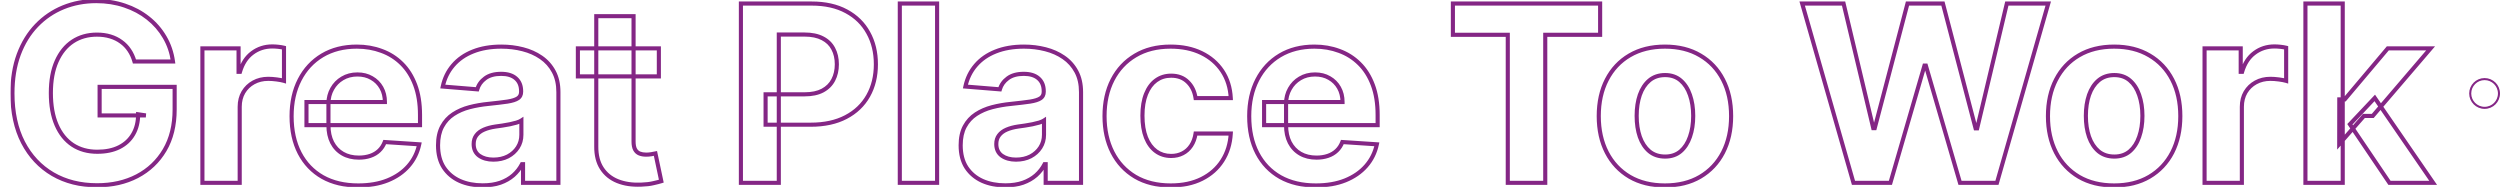
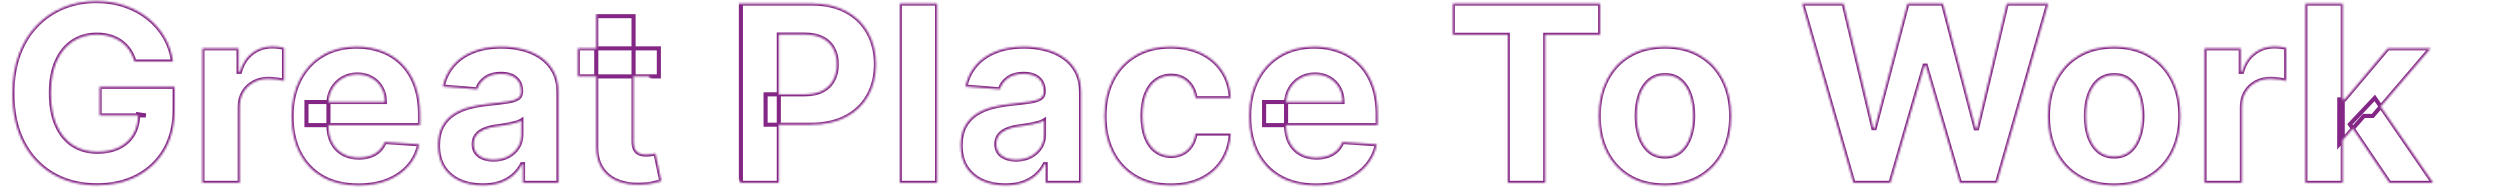
<svg xmlns="http://www.w3.org/2000/svg" width="1217" height="91" viewBox="0 0 1217 91" fill="none">
  <mask id="path-1-outside-1_2400_2451" maskUnits="userSpaceOnUse" x="5" y="-1" width="1182" height="93" fill="black">
-     <rect fill="white" x="5" y="-1" width="1182" height="93" />
-     <path d="M65.454 29.938C64.858 27.864 64.02 26.031 62.94 24.44C61.861 22.821 60.54 21.457 58.977 20.349C57.443 19.213 55.682 18.347 53.693 17.75C51.733 17.153 49.56 16.855 47.173 16.855C42.713 16.855 38.793 17.963 35.412 20.179C32.06 22.395 29.446 25.619 27.571 29.852C25.696 34.057 24.759 39.199 24.759 45.278C24.759 51.358 25.682 56.528 27.528 60.79C29.375 65.051 31.989 68.304 35.369 70.548C38.75 72.764 42.742 73.872 47.344 73.872C51.52 73.872 55.085 73.133 58.04 71.656C61.023 70.151 63.295 68.034 64.858 65.307C66.449 62.58 67.244 59.355 67.244 55.633L70.994 56.188H48.494V42.295H85.014V53.29C85.014 60.96 83.395 67.551 80.156 73.062C76.918 78.546 72.457 82.778 66.776 85.761C61.094 88.716 54.588 90.193 47.258 90.193C39.077 90.193 31.889 88.389 25.696 84.781C19.503 81.145 14.673 75.989 11.207 69.312C7.77 62.608 6.051 54.653 6.051 45.449C6.051 38.375 7.074 32.068 9.119 26.528C11.193 20.96 14.091 16.244 17.812 12.381C21.534 8.517 25.866 5.577 30.81 3.56C35.753 1.543 41.108 0.534 46.875 0.534C51.818 0.534 56.42 1.259 60.682 2.707C64.943 4.128 68.722 6.145 72.017 8.759C75.341 11.372 78.054 14.483 80.156 18.091C82.258 21.671 83.608 25.619 84.204 29.938H65.454ZM98.533 89V23.546H116.133V34.966H116.815C118.008 30.903 120.011 27.835 122.823 25.761C125.636 23.659 128.874 22.608 132.539 22.608C133.448 22.608 134.428 22.665 135.479 22.778C136.531 22.892 137.454 23.048 138.249 23.247V39.355C137.397 39.099 136.218 38.872 134.712 38.673C133.207 38.474 131.829 38.375 130.579 38.375C127.908 38.375 125.522 38.957 123.42 40.122C121.346 41.258 119.698 42.849 118.477 44.895C117.283 46.94 116.687 49.298 116.687 51.969V89H98.533ZM174.418 90.278C167.685 90.278 161.889 88.915 157.031 86.188C152.202 83.432 148.48 79.54 145.866 74.511C143.253 69.454 141.946 63.474 141.946 56.571C141.946 49.838 143.253 43.929 145.866 38.844C148.48 33.758 152.159 29.796 156.903 26.954C161.676 24.114 167.273 22.693 173.693 22.693C178.011 22.693 182.031 23.389 185.753 24.781C189.503 26.145 192.77 28.204 195.554 30.96C198.366 33.716 200.554 37.182 202.116 41.358C203.679 45.506 204.46 50.364 204.46 55.932V60.918H149.19V49.668H187.372C187.372 47.054 186.804 44.739 185.668 42.722C184.531 40.705 182.955 39.128 180.938 37.992C178.949 36.827 176.634 36.244 173.991 36.244C171.236 36.244 168.793 36.883 166.662 38.162C164.56 39.412 162.912 41.102 161.719 43.233C160.526 45.335 159.915 47.679 159.886 50.264V60.96C159.886 64.199 160.483 66.997 161.676 69.355C162.898 71.713 164.616 73.531 166.832 74.81C169.048 76.088 171.676 76.727 174.716 76.727C176.733 76.727 178.58 76.443 180.256 75.875C181.932 75.307 183.366 74.454 184.56 73.318C185.753 72.182 186.662 70.79 187.287 69.142L204.077 70.25C203.224 74.284 201.477 77.807 198.835 80.818C196.222 83.801 192.841 86.131 188.693 87.807C184.574 89.454 179.815 90.278 174.418 90.278ZM234.972 90.236C230.795 90.236 227.074 89.511 223.807 88.062C220.54 86.585 217.955 84.412 216.051 81.543C214.176 78.645 213.239 75.037 213.239 70.719C213.239 67.082 213.906 64.028 215.241 61.557C216.577 59.085 218.395 57.097 220.696 55.591C222.997 54.085 225.611 52.949 228.537 52.182C231.491 51.415 234.588 50.875 237.827 50.562C241.634 50.165 244.702 49.795 247.031 49.455C249.361 49.085 251.051 48.545 252.102 47.835C253.153 47.125 253.679 46.074 253.679 44.682V44.426C253.679 41.727 252.827 39.639 251.122 38.162C249.446 36.685 247.06 35.946 243.963 35.946C240.696 35.946 238.097 36.67 236.165 38.119C234.233 39.54 232.955 41.33 232.33 43.489L215.54 42.125C216.392 38.148 218.068 34.71 220.568 31.812C223.068 28.886 226.293 26.642 230.241 25.079C234.219 23.489 238.821 22.693 244.048 22.693C247.685 22.693 251.165 23.119 254.489 23.972C257.841 24.824 260.81 26.145 263.395 27.935C266.009 29.724 268.068 32.026 269.574 34.838C271.08 37.622 271.832 40.96 271.832 44.852V89H254.616V79.923H254.105C253.054 81.969 251.648 83.773 249.886 85.335C248.125 86.869 246.009 88.077 243.537 88.957C241.065 89.81 238.21 90.236 234.972 90.236ZM240.17 77.707C242.841 77.707 245.199 77.182 247.244 76.131C249.29 75.051 250.895 73.602 252.06 71.784C253.224 69.966 253.807 67.906 253.807 65.605V58.659C253.239 59.028 252.457 59.369 251.463 59.682C250.497 59.966 249.403 60.236 248.182 60.492C246.96 60.719 245.739 60.932 244.517 61.131C243.295 61.301 242.188 61.457 241.193 61.599C239.063 61.912 237.202 62.409 235.611 63.091C234.02 63.773 232.784 64.696 231.903 65.861C231.023 66.997 230.582 68.418 230.582 70.122C230.582 72.594 231.477 74.483 233.267 75.79C235.085 77.068 237.386 77.707 240.17 77.707ZM320.732 23.546V37.182H281.314V23.546H320.732ZM290.263 7.864H308.416V68.886C308.416 70.562 308.672 71.869 309.183 72.807C309.695 73.716 310.405 74.355 311.314 74.724C312.251 75.094 313.331 75.278 314.553 75.278C315.405 75.278 316.257 75.207 317.109 75.065C317.962 74.895 318.615 74.767 319.07 74.682L321.925 88.19C321.016 88.474 319.737 88.801 318.089 89.171C316.442 89.568 314.439 89.81 312.081 89.895C307.706 90.065 303.871 89.483 300.575 88.148C297.308 86.812 294.766 84.739 292.947 81.926C291.129 79.114 290.234 75.562 290.263 71.273V7.864ZM360.671 89V1.727H395.103C401.722 1.727 407.362 2.991 412.021 5.52C416.68 8.02 420.231 11.5 422.674 15.96C425.146 20.392 426.381 25.506 426.381 31.301C426.381 37.097 425.131 42.21 422.631 46.642C420.131 51.074 416.509 54.526 411.765 56.997C407.049 59.469 401.339 60.705 394.634 60.705H372.688V45.918H391.651C395.202 45.918 398.129 45.307 400.43 44.085C402.759 42.835 404.492 41.117 405.629 38.929C406.793 36.713 407.376 34.17 407.376 31.301C407.376 28.403 406.793 25.875 405.629 23.716C404.492 21.528 402.759 19.838 400.43 18.645C398.1 17.423 395.146 16.812 391.566 16.812H379.123V89H360.671ZM456.179 1.727V89H438.026V1.727H456.179ZM489.386 90.236C485.21 90.236 481.488 89.511 478.221 88.062C474.954 86.585 472.369 84.412 470.465 81.543C468.59 78.645 467.653 75.037 467.653 70.719C467.653 67.082 468.32 64.028 469.656 61.557C470.991 59.085 472.809 57.097 475.11 55.591C477.411 54.085 480.025 52.949 482.951 52.182C485.906 51.415 489.002 50.875 492.241 50.562C496.048 50.165 499.116 49.795 501.445 49.455C503.775 49.085 505.465 48.545 506.516 47.835C507.567 47.125 508.093 46.074 508.093 44.682V44.426C508.093 41.727 507.241 39.639 505.536 38.162C503.86 36.685 501.474 35.946 498.377 35.946C495.11 35.946 492.511 36.67 490.579 38.119C488.647 39.54 487.369 41.33 486.744 43.489L469.954 42.125C470.806 38.148 472.482 34.71 474.982 31.812C477.482 28.886 480.707 26.642 484.656 25.079C488.633 23.489 493.235 22.693 498.462 22.693C502.099 22.693 505.579 23.119 508.903 23.972C512.255 24.824 515.224 26.145 517.809 27.935C520.423 29.724 522.482 32.026 523.988 34.838C525.494 37.622 526.246 40.96 526.246 44.852V89H509.031V79.923H508.519C507.468 81.969 506.062 83.773 504.3 85.335C502.539 86.869 500.423 88.077 497.951 88.957C495.479 89.81 492.624 90.236 489.386 90.236ZM494.585 77.707C497.255 77.707 499.613 77.182 501.658 76.131C503.704 75.051 505.309 73.602 506.474 71.784C507.638 69.966 508.221 67.906 508.221 65.605V58.659C507.653 59.028 506.871 59.369 505.877 59.682C504.911 59.966 503.817 60.236 502.596 60.492C501.374 60.719 500.153 60.932 498.931 61.131C497.71 61.301 496.602 61.457 495.607 61.599C493.477 61.912 491.616 62.409 490.025 63.091C488.434 63.773 487.198 64.696 486.317 65.861C485.437 66.997 484.996 68.418 484.996 70.122C484.996 72.594 485.891 74.483 487.681 75.79C489.499 77.068 491.8 77.707 494.585 77.707ZM569.904 90.278C563.2 90.278 557.433 88.858 552.603 86.017C547.802 83.148 544.109 79.171 541.523 74.085C538.967 69 537.688 63.148 537.688 56.528C537.688 49.824 538.981 43.943 541.566 38.886C544.18 33.801 547.887 29.838 552.688 26.997C557.489 24.128 563.2 22.693 569.819 22.693C575.529 22.693 580.529 23.73 584.819 25.804C589.109 27.878 592.504 30.79 595.004 34.54C597.504 38.29 598.881 42.693 599.137 47.75H582.006C581.523 44.483 580.245 41.855 578.171 39.867C576.126 37.849 573.441 36.841 570.117 36.841C567.305 36.841 564.847 37.608 562.745 39.142C560.671 40.648 559.052 42.849 557.887 45.747C556.722 48.645 556.14 52.153 556.14 56.273C556.14 60.449 556.708 64 557.844 66.926C559.009 69.852 560.643 72.082 562.745 73.617C564.847 75.151 567.305 75.918 570.117 75.918C572.191 75.918 574.052 75.492 575.7 74.639C577.376 73.787 578.754 72.551 579.833 70.932C580.941 69.284 581.665 67.31 582.006 65.008H599.137C598.853 70.008 597.489 74.412 595.046 78.219C592.631 81.997 589.293 84.952 585.032 87.082C580.771 89.213 575.728 90.278 569.904 90.278ZM640.589 90.278C633.857 90.278 628.061 88.915 623.203 86.188C618.374 83.432 614.652 79.54 612.038 74.511C609.425 69.454 608.118 63.474 608.118 56.571C608.118 49.838 609.425 43.929 612.038 38.844C614.652 33.758 618.331 29.796 623.075 26.954C627.848 24.114 633.445 22.693 639.865 22.693C644.183 22.693 648.203 23.389 651.925 24.781C655.675 26.145 658.942 28.204 661.726 30.96C664.538 33.716 666.726 37.182 668.288 41.358C669.851 45.506 670.632 50.364 670.632 55.932V60.918H615.362V49.668H653.544C653.544 47.054 652.976 44.739 651.839 42.722C650.703 40.705 649.126 39.128 647.109 37.992C645.121 36.827 642.805 36.244 640.163 36.244C637.408 36.244 634.964 36.883 632.834 38.162C630.732 39.412 629.084 41.102 627.891 43.233C626.697 45.335 626.087 47.679 626.058 50.264V60.96C626.058 64.199 626.655 66.997 627.848 69.355C629.07 71.713 630.788 73.531 633.004 74.81C635.22 76.088 637.848 76.727 640.888 76.727C642.905 76.727 644.751 76.443 646.428 75.875C648.104 75.307 649.538 74.454 650.732 73.318C651.925 72.182 652.834 70.79 653.459 69.142L670.249 70.25C669.396 74.284 667.649 77.807 665.007 80.818C662.393 83.801 659.013 86.131 654.865 87.807C650.746 89.454 645.987 90.278 640.589 90.278ZM707.269 16.94V1.727H778.945V16.94H752.227V89H733.988V16.94H707.269ZM810.49 90.278C803.871 90.278 798.146 88.872 793.317 86.06C788.516 83.219 784.808 79.27 782.195 74.213C779.581 69.128 778.274 63.233 778.274 56.528C778.274 49.767 779.581 43.858 782.195 38.801C784.808 33.716 788.516 29.767 793.317 26.954C798.146 24.114 803.871 22.693 810.49 22.693C817.109 22.693 822.82 24.114 827.621 26.954C832.45 29.767 836.172 33.716 838.786 38.801C841.399 43.858 842.706 49.767 842.706 56.528C842.706 63.233 841.399 69.128 838.786 74.213C836.172 79.27 832.45 83.219 827.621 86.06C822.82 88.872 817.109 90.278 810.49 90.278ZM810.575 76.216C813.587 76.216 816.101 75.364 818.118 73.659C820.135 71.926 821.655 69.568 822.678 66.585C823.729 63.602 824.254 60.207 824.254 56.401C824.254 52.594 823.729 49.199 822.678 46.216C821.655 43.233 820.135 40.875 818.118 39.142C816.101 37.409 813.587 36.543 810.575 36.543C807.536 36.543 804.979 37.409 802.905 39.142C800.859 40.875 799.311 43.233 798.26 46.216C797.237 49.199 796.726 52.594 796.726 56.401C796.726 60.207 797.237 63.602 798.26 66.585C799.311 69.568 800.859 71.926 802.905 73.659C804.979 75.364 807.536 76.216 810.575 76.216ZM902.269 89L877.298 1.727H897.454L911.9 62.367H912.624L928.562 1.727H945.82L961.715 62.494H962.482L976.928 1.727H997.085L972.113 89H954.13L937.511 31.94H936.829L920.252 89H902.269ZM1029.16 90.278C1022.54 90.278 1016.82 88.872 1011.99 86.06C1007.19 83.219 1003.48 79.27 1000.87 74.213C998.253 69.128 996.946 63.233 996.946 56.528C996.946 49.767 998.253 43.858 1000.87 38.801C1003.48 33.716 1007.19 29.767 1011.99 26.954C1016.82 24.114 1022.54 22.693 1029.16 22.693C1035.78 22.693 1041.49 24.114 1046.29 26.954C1051.12 29.767 1054.84 33.716 1057.46 38.801C1060.07 43.858 1061.38 49.767 1061.38 56.528C1061.38 63.233 1060.07 69.128 1057.46 74.213C1054.84 79.27 1051.12 83.219 1046.29 86.06C1041.49 88.872 1035.78 90.278 1029.16 90.278ZM1029.25 76.216C1032.26 76.216 1034.77 75.364 1036.79 73.659C1038.81 71.926 1040.33 69.568 1041.35 66.585C1042.4 63.602 1042.93 60.207 1042.93 56.401C1042.93 52.594 1042.4 49.199 1041.35 46.216C1040.33 43.233 1038.81 40.875 1036.79 39.142C1034.77 37.409 1032.26 36.543 1029.25 36.543C1026.21 36.543 1023.65 37.409 1021.58 39.142C1019.53 40.875 1017.98 43.233 1016.93 46.216C1015.91 49.199 1015.4 52.594 1015.4 56.401C1015.4 60.207 1015.91 63.602 1016.93 66.585C1017.98 69.568 1019.53 71.926 1021.58 73.659C1023.65 75.364 1026.21 76.216 1029.25 76.216ZM1073.18 89V23.546H1090.78V34.966H1091.46C1092.66 30.903 1094.66 27.835 1097.47 25.761C1100.28 23.659 1103.52 22.608 1107.19 22.608C1108.1 22.608 1109.08 22.665 1110.13 22.778C1111.18 22.892 1112.1 23.048 1112.9 23.247V39.355C1112.05 39.099 1110.87 38.872 1109.36 38.673C1107.86 38.474 1106.48 38.375 1105.23 38.375C1102.56 38.375 1100.17 38.957 1098.07 40.122C1095.99 41.258 1094.35 42.849 1093.12 44.895C1091.93 46.94 1091.34 49.298 1091.34 51.969V89H1073.18ZM1138.73 70.165L1138.77 48.389H1141.42L1162.38 23.546H1183.22L1155.05 56.443H1150.75L1138.73 70.165ZM1122.28 89V1.727H1140.44V89H1122.28ZM1163.19 89L1143.93 60.492L1156.03 47.665L1184.46 89H1163.19Z" />
+     <path d="M65.454 29.938C64.858 27.864 64.02 26.031 62.94 24.44C61.861 22.821 60.54 21.457 58.977 20.349C57.443 19.213 55.682 18.347 53.693 17.75C51.733 17.153 49.56 16.855 47.173 16.855C42.713 16.855 38.793 17.963 35.412 20.179C32.06 22.395 29.446 25.619 27.571 29.852C25.696 34.057 24.759 39.199 24.759 45.278C24.759 51.358 25.682 56.528 27.528 60.79C29.375 65.051 31.989 68.304 35.369 70.548C38.75 72.764 42.742 73.872 47.344 73.872C51.52 73.872 55.085 73.133 58.04 71.656C61.023 70.151 63.295 68.034 64.858 65.307C66.449 62.58 67.244 59.355 67.244 55.633L70.994 56.188H48.494V42.295H85.014V53.29C85.014 60.96 83.395 67.551 80.156 73.062C76.918 78.546 72.457 82.778 66.776 85.761C61.094 88.716 54.588 90.193 47.258 90.193C39.077 90.193 31.889 88.389 25.696 84.781C19.503 81.145 14.673 75.989 11.207 69.312C7.77 62.608 6.051 54.653 6.051 45.449C6.051 38.375 7.074 32.068 9.119 26.528C11.193 20.96 14.091 16.244 17.812 12.381C21.534 8.517 25.866 5.577 30.81 3.56C35.753 1.543 41.108 0.534 46.875 0.534C51.818 0.534 56.42 1.259 60.682 2.707C64.943 4.128 68.722 6.145 72.017 8.759C75.341 11.372 78.054 14.483 80.156 18.091C82.258 21.671 83.608 25.619 84.204 29.938H65.454ZM98.533 89V23.546H116.133V34.966H116.815C118.008 30.903 120.011 27.835 122.823 25.761C125.636 23.659 128.874 22.608 132.539 22.608C133.448 22.608 134.428 22.665 135.479 22.778C136.531 22.892 137.454 23.048 138.249 23.247V39.355C137.397 39.099 136.218 38.872 134.712 38.673C133.207 38.474 131.829 38.375 130.579 38.375C127.908 38.375 125.522 38.957 123.42 40.122C121.346 41.258 119.698 42.849 118.477 44.895C117.283 46.94 116.687 49.298 116.687 51.969V89H98.533ZM174.418 90.278C167.685 90.278 161.889 88.915 157.031 86.188C152.202 83.432 148.48 79.54 145.866 74.511C143.253 69.454 141.946 63.474 141.946 56.571C141.946 49.838 143.253 43.929 145.866 38.844C148.48 33.758 152.159 29.796 156.903 26.954C161.676 24.114 167.273 22.693 173.693 22.693C178.011 22.693 182.031 23.389 185.753 24.781C189.503 26.145 192.77 28.204 195.554 30.96C198.366 33.716 200.554 37.182 202.116 41.358C203.679 45.506 204.46 50.364 204.46 55.932V60.918H149.19V49.668H187.372C187.372 47.054 186.804 44.739 185.668 42.722C184.531 40.705 182.955 39.128 180.938 37.992C178.949 36.827 176.634 36.244 173.991 36.244C171.236 36.244 168.793 36.883 166.662 38.162C164.56 39.412 162.912 41.102 161.719 43.233C160.526 45.335 159.915 47.679 159.886 50.264V60.96C159.886 64.199 160.483 66.997 161.676 69.355C162.898 71.713 164.616 73.531 166.832 74.81C169.048 76.088 171.676 76.727 174.716 76.727C176.733 76.727 178.58 76.443 180.256 75.875C181.932 75.307 183.366 74.454 184.56 73.318C185.753 72.182 186.662 70.79 187.287 69.142L204.077 70.25C203.224 74.284 201.477 77.807 198.835 80.818C196.222 83.801 192.841 86.131 188.693 87.807C184.574 89.454 179.815 90.278 174.418 90.278ZM234.972 90.236C230.795 90.236 227.074 89.511 223.807 88.062C220.54 86.585 217.955 84.412 216.051 81.543C214.176 78.645 213.239 75.037 213.239 70.719C213.239 67.082 213.906 64.028 215.241 61.557C216.577 59.085 218.395 57.097 220.696 55.591C222.997 54.085 225.611 52.949 228.537 52.182C231.491 51.415 234.588 50.875 237.827 50.562C241.634 50.165 244.702 49.795 247.031 49.455C249.361 49.085 251.051 48.545 252.102 47.835C253.153 47.125 253.679 46.074 253.679 44.682V44.426C253.679 41.727 252.827 39.639 251.122 38.162C249.446 36.685 247.06 35.946 243.963 35.946C240.696 35.946 238.097 36.67 236.165 38.119C234.233 39.54 232.955 41.33 232.33 43.489L215.54 42.125C216.392 38.148 218.068 34.71 220.568 31.812C223.068 28.886 226.293 26.642 230.241 25.079C234.219 23.489 238.821 22.693 244.048 22.693C247.685 22.693 251.165 23.119 254.489 23.972C257.841 24.824 260.81 26.145 263.395 27.935C266.009 29.724 268.068 32.026 269.574 34.838C271.08 37.622 271.832 40.96 271.832 44.852V89H254.616V79.923H254.105C253.054 81.969 251.648 83.773 249.886 85.335C248.125 86.869 246.009 88.077 243.537 88.957C241.065 89.81 238.21 90.236 234.972 90.236ZM240.17 77.707C242.841 77.707 245.199 77.182 247.244 76.131C249.29 75.051 250.895 73.602 252.06 71.784C253.224 69.966 253.807 67.906 253.807 65.605V58.659C253.239 59.028 252.457 59.369 251.463 59.682C250.497 59.966 249.403 60.236 248.182 60.492C246.96 60.719 245.739 60.932 244.517 61.131C243.295 61.301 242.188 61.457 241.193 61.599C239.063 61.912 237.202 62.409 235.611 63.091C234.02 63.773 232.784 64.696 231.903 65.861C231.023 66.997 230.582 68.418 230.582 70.122C230.582 72.594 231.477 74.483 233.267 75.79C235.085 77.068 237.386 77.707 240.17 77.707ZM320.732 23.546V37.182H281.314V23.546H320.732ZM290.263 7.864H308.416V68.886C308.416 70.562 308.672 71.869 309.183 72.807C309.695 73.716 310.405 74.355 311.314 74.724C312.251 75.094 313.331 75.278 314.553 75.278C315.405 75.278 316.257 75.207 317.109 75.065C317.962 74.895 318.615 74.767 319.07 74.682L321.925 88.19C321.016 88.474 319.737 88.801 318.089 89.171C316.442 89.568 314.439 89.81 312.081 89.895C307.706 90.065 303.871 89.483 300.575 88.148C297.308 86.812 294.766 84.739 292.947 81.926C291.129 79.114 290.234 75.562 290.263 71.273V7.864ZV1.727H395.103C401.722 1.727 407.362 2.991 412.021 5.52C416.68 8.02 420.231 11.5 422.674 15.96C425.146 20.392 426.381 25.506 426.381 31.301C426.381 37.097 425.131 42.21 422.631 46.642C420.131 51.074 416.509 54.526 411.765 56.997C407.049 59.469 401.339 60.705 394.634 60.705H372.688V45.918H391.651C395.202 45.918 398.129 45.307 400.43 44.085C402.759 42.835 404.492 41.117 405.629 38.929C406.793 36.713 407.376 34.17 407.376 31.301C407.376 28.403 406.793 25.875 405.629 23.716C404.492 21.528 402.759 19.838 400.43 18.645C398.1 17.423 395.146 16.812 391.566 16.812H379.123V89H360.671ZM456.179 1.727V89H438.026V1.727H456.179ZM489.386 90.236C485.21 90.236 481.488 89.511 478.221 88.062C474.954 86.585 472.369 84.412 470.465 81.543C468.59 78.645 467.653 75.037 467.653 70.719C467.653 67.082 468.32 64.028 469.656 61.557C470.991 59.085 472.809 57.097 475.11 55.591C477.411 54.085 480.025 52.949 482.951 52.182C485.906 51.415 489.002 50.875 492.241 50.562C496.048 50.165 499.116 49.795 501.445 49.455C503.775 49.085 505.465 48.545 506.516 47.835C507.567 47.125 508.093 46.074 508.093 44.682V44.426C508.093 41.727 507.241 39.639 505.536 38.162C503.86 36.685 501.474 35.946 498.377 35.946C495.11 35.946 492.511 36.67 490.579 38.119C488.647 39.54 487.369 41.33 486.744 43.489L469.954 42.125C470.806 38.148 472.482 34.71 474.982 31.812C477.482 28.886 480.707 26.642 484.656 25.079C488.633 23.489 493.235 22.693 498.462 22.693C502.099 22.693 505.579 23.119 508.903 23.972C512.255 24.824 515.224 26.145 517.809 27.935C520.423 29.724 522.482 32.026 523.988 34.838C525.494 37.622 526.246 40.96 526.246 44.852V89H509.031V79.923H508.519C507.468 81.969 506.062 83.773 504.3 85.335C502.539 86.869 500.423 88.077 497.951 88.957C495.479 89.81 492.624 90.236 489.386 90.236ZM494.585 77.707C497.255 77.707 499.613 77.182 501.658 76.131C503.704 75.051 505.309 73.602 506.474 71.784C507.638 69.966 508.221 67.906 508.221 65.605V58.659C507.653 59.028 506.871 59.369 505.877 59.682C504.911 59.966 503.817 60.236 502.596 60.492C501.374 60.719 500.153 60.932 498.931 61.131C497.71 61.301 496.602 61.457 495.607 61.599C493.477 61.912 491.616 62.409 490.025 63.091C488.434 63.773 487.198 64.696 486.317 65.861C485.437 66.997 484.996 68.418 484.996 70.122C484.996 72.594 485.891 74.483 487.681 75.79C489.499 77.068 491.8 77.707 494.585 77.707ZM569.904 90.278C563.2 90.278 557.433 88.858 552.603 86.017C547.802 83.148 544.109 79.171 541.523 74.085C538.967 69 537.688 63.148 537.688 56.528C537.688 49.824 538.981 43.943 541.566 38.886C544.18 33.801 547.887 29.838 552.688 26.997C557.489 24.128 563.2 22.693 569.819 22.693C575.529 22.693 580.529 23.73 584.819 25.804C589.109 27.878 592.504 30.79 595.004 34.54C597.504 38.29 598.881 42.693 599.137 47.75H582.006C581.523 44.483 580.245 41.855 578.171 39.867C576.126 37.849 573.441 36.841 570.117 36.841C567.305 36.841 564.847 37.608 562.745 39.142C560.671 40.648 559.052 42.849 557.887 45.747C556.722 48.645 556.14 52.153 556.14 56.273C556.14 60.449 556.708 64 557.844 66.926C559.009 69.852 560.643 72.082 562.745 73.617C564.847 75.151 567.305 75.918 570.117 75.918C572.191 75.918 574.052 75.492 575.7 74.639C577.376 73.787 578.754 72.551 579.833 70.932C580.941 69.284 581.665 67.31 582.006 65.008H599.137C598.853 70.008 597.489 74.412 595.046 78.219C592.631 81.997 589.293 84.952 585.032 87.082C580.771 89.213 575.728 90.278 569.904 90.278ZM640.589 90.278C633.857 90.278 628.061 88.915 623.203 86.188C618.374 83.432 614.652 79.54 612.038 74.511C609.425 69.454 608.118 63.474 608.118 56.571C608.118 49.838 609.425 43.929 612.038 38.844C614.652 33.758 618.331 29.796 623.075 26.954C627.848 24.114 633.445 22.693 639.865 22.693C644.183 22.693 648.203 23.389 651.925 24.781C655.675 26.145 658.942 28.204 661.726 30.96C664.538 33.716 666.726 37.182 668.288 41.358C669.851 45.506 670.632 50.364 670.632 55.932V60.918H615.362V49.668H653.544C653.544 47.054 652.976 44.739 651.839 42.722C650.703 40.705 649.126 39.128 647.109 37.992C645.121 36.827 642.805 36.244 640.163 36.244C637.408 36.244 634.964 36.883 632.834 38.162C630.732 39.412 629.084 41.102 627.891 43.233C626.697 45.335 626.087 47.679 626.058 50.264V60.96C626.058 64.199 626.655 66.997 627.848 69.355C629.07 71.713 630.788 73.531 633.004 74.81C635.22 76.088 637.848 76.727 640.888 76.727C642.905 76.727 644.751 76.443 646.428 75.875C648.104 75.307 649.538 74.454 650.732 73.318C651.925 72.182 652.834 70.79 653.459 69.142L670.249 70.25C669.396 74.284 667.649 77.807 665.007 80.818C662.393 83.801 659.013 86.131 654.865 87.807C650.746 89.454 645.987 90.278 640.589 90.278ZM707.269 16.94V1.727H778.945V16.94H752.227V89H733.988V16.94H707.269ZM810.49 90.278C803.871 90.278 798.146 88.872 793.317 86.06C788.516 83.219 784.808 79.27 782.195 74.213C779.581 69.128 778.274 63.233 778.274 56.528C778.274 49.767 779.581 43.858 782.195 38.801C784.808 33.716 788.516 29.767 793.317 26.954C798.146 24.114 803.871 22.693 810.49 22.693C817.109 22.693 822.82 24.114 827.621 26.954C832.45 29.767 836.172 33.716 838.786 38.801C841.399 43.858 842.706 49.767 842.706 56.528C842.706 63.233 841.399 69.128 838.786 74.213C836.172 79.27 832.45 83.219 827.621 86.06C822.82 88.872 817.109 90.278 810.49 90.278ZM810.575 76.216C813.587 76.216 816.101 75.364 818.118 73.659C820.135 71.926 821.655 69.568 822.678 66.585C823.729 63.602 824.254 60.207 824.254 56.401C824.254 52.594 823.729 49.199 822.678 46.216C821.655 43.233 820.135 40.875 818.118 39.142C816.101 37.409 813.587 36.543 810.575 36.543C807.536 36.543 804.979 37.409 802.905 39.142C800.859 40.875 799.311 43.233 798.26 46.216C797.237 49.199 796.726 52.594 796.726 56.401C796.726 60.207 797.237 63.602 798.26 66.585C799.311 69.568 800.859 71.926 802.905 73.659C804.979 75.364 807.536 76.216 810.575 76.216ZM902.269 89L877.298 1.727H897.454L911.9 62.367H912.624L928.562 1.727H945.82L961.715 62.494H962.482L976.928 1.727H997.085L972.113 89H954.13L937.511 31.94H936.829L920.252 89H902.269ZM1029.16 90.278C1022.54 90.278 1016.82 88.872 1011.99 86.06C1007.19 83.219 1003.48 79.27 1000.87 74.213C998.253 69.128 996.946 63.233 996.946 56.528C996.946 49.767 998.253 43.858 1000.87 38.801C1003.48 33.716 1007.19 29.767 1011.99 26.954C1016.82 24.114 1022.54 22.693 1029.16 22.693C1035.78 22.693 1041.49 24.114 1046.29 26.954C1051.12 29.767 1054.84 33.716 1057.46 38.801C1060.07 43.858 1061.38 49.767 1061.38 56.528C1061.38 63.233 1060.07 69.128 1057.46 74.213C1054.84 79.27 1051.12 83.219 1046.29 86.06C1041.49 88.872 1035.78 90.278 1029.16 90.278ZM1029.25 76.216C1032.26 76.216 1034.77 75.364 1036.79 73.659C1038.81 71.926 1040.33 69.568 1041.35 66.585C1042.4 63.602 1042.93 60.207 1042.93 56.401C1042.93 52.594 1042.4 49.199 1041.35 46.216C1040.33 43.233 1038.81 40.875 1036.79 39.142C1034.77 37.409 1032.26 36.543 1029.25 36.543C1026.21 36.543 1023.65 37.409 1021.58 39.142C1019.53 40.875 1017.98 43.233 1016.93 46.216C1015.91 49.199 1015.4 52.594 1015.4 56.401C1015.4 60.207 1015.91 63.602 1016.93 66.585C1017.98 69.568 1019.53 71.926 1021.58 73.659C1023.65 75.364 1026.21 76.216 1029.25 76.216ZM1073.18 89V23.546H1090.78V34.966H1091.46C1092.66 30.903 1094.66 27.835 1097.47 25.761C1100.28 23.659 1103.52 22.608 1107.19 22.608C1108.1 22.608 1109.08 22.665 1110.13 22.778C1111.18 22.892 1112.1 23.048 1112.9 23.247V39.355C1112.05 39.099 1110.87 38.872 1109.36 38.673C1107.86 38.474 1106.48 38.375 1105.23 38.375C1102.56 38.375 1100.17 38.957 1098.07 40.122C1095.99 41.258 1094.35 42.849 1093.12 44.895C1091.93 46.94 1091.34 49.298 1091.34 51.969V89H1073.18ZM1138.73 70.165L1138.77 48.389H1141.42L1162.38 23.546H1183.22L1155.05 56.443H1150.75L1138.73 70.165ZM1122.28 89V1.727H1140.44V89H1122.28ZM1163.19 89L1143.93 60.492L1156.03 47.665L1184.46 89H1163.19Z" />
  </mask>
  <path d="M65.454 29.938L64.493 30.214L64.702 30.938H65.454V29.938ZM62.94 24.44L62.108 24.995L62.113 25.002L62.94 24.44ZM58.977 20.349L58.382 21.153L58.39 21.159L58.399 21.165L58.977 20.349ZM53.693 17.75L53.402 18.707L53.406 18.708L53.693 17.75ZM35.412 20.179L34.864 19.343L34.861 19.345L35.412 20.179ZM27.571 29.852L28.484 30.26L28.485 30.257L27.571 29.852ZM35.369 70.548L34.816 71.381L34.821 71.385L35.369 70.548ZM58.04 71.656L58.487 72.551L58.49 72.549L58.04 71.656ZM64.858 65.307L63.994 64.803L63.99 64.81L64.858 65.307ZM67.244 55.633L67.391 54.644L66.244 54.475V55.633H67.244ZM70.994 56.188V57.188L71.141 55.198L70.994 56.188ZM48.494 56.188H47.494V57.188H48.494V56.188ZM48.494 42.295V41.295H47.494V42.295H48.494ZM85.014 42.295H86.014V41.295H85.014V42.295ZM80.156 73.062L81.017 73.571L81.018 73.569L80.156 73.062ZM66.776 85.761L67.237 86.649L67.24 86.647L66.776 85.761ZM25.696 84.781L25.19 85.644L25.193 85.645L25.696 84.781ZM11.207 69.312L10.318 69.769L10.32 69.773L11.207 69.312ZM9.119 26.528L8.182 26.179L8.181 26.182L9.119 26.528ZM17.812 12.381L18.533 13.074L17.812 12.381ZM30.81 3.56L30.432 2.634L30.81 3.56ZM60.682 2.707L60.36 3.654L60.366 3.656L60.682 2.707ZM72.017 8.759L71.396 9.542L71.399 9.545L72.017 8.759ZM80.156 18.091L79.292 18.594L79.294 18.597L80.156 18.091ZM84.204 29.938V30.938H85.352L85.195 29.801L84.204 29.938ZM66.416 29.661C65.793 27.498 64.913 25.567 63.768 23.879L62.113 25.002C63.126 26.495 63.923 28.229 64.493 30.214L66.416 29.661ZM63.772 23.886C62.626 22.166 61.22 20.714 59.556 19.534L58.399 21.165C59.86 22.201 61.096 23.476 62.108 24.995L63.772 23.886ZM59.572 19.546C57.938 18.335 56.07 17.419 53.98 16.792L53.406 18.708C55.293 19.274 56.949 20.091 58.382 21.153L59.572 19.546ZM53.984 16.793C51.916 16.164 49.642 15.855 47.173 15.855V17.855C49.477 17.855 51.55 18.143 53.402 18.707L53.984 16.793ZM47.173 15.855C42.539 15.855 38.424 17.009 34.864 19.343L35.96 21.015C39.161 18.917 42.887 17.855 47.173 17.855V15.855ZM34.861 19.345C31.326 21.681 28.597 25.067 26.657 29.447L28.485 30.257C30.295 26.172 32.794 23.108 35.963 21.013L34.861 19.345ZM26.658 29.445C24.71 33.812 23.759 39.101 23.759 45.278H25.759C25.759 39.296 26.682 34.302 28.484 30.26L26.658 29.445ZM23.759 45.278C23.759 51.454 24.696 56.768 26.611 61.187L28.446 60.392C26.668 56.289 25.759 51.261 25.759 45.278H23.759ZM26.611 61.187C28.523 65.6 31.252 69.015 34.816 71.381L35.922 69.715C32.725 67.593 30.227 64.502 28.446 60.392L26.611 61.187ZM34.821 71.385C38.386 73.722 42.575 74.872 47.344 74.872V72.872C42.908 72.872 39.114 71.807 35.917 69.712L34.821 71.385ZM47.344 74.872C51.635 74.872 55.362 74.113 58.487 72.551L57.593 70.762C54.809 72.154 51.405 72.872 47.344 72.872V74.872ZM58.49 72.549C61.636 70.961 64.06 68.712 65.726 65.804L63.99 64.81C62.531 67.356 60.409 69.34 57.589 70.763L58.49 72.549ZM65.722 65.811C67.417 62.905 68.244 59.5 68.244 55.633H66.244C66.244 59.21 65.481 62.254 63.994 64.803L65.722 65.811ZM67.098 56.623L70.848 57.177L71.141 55.198L67.391 54.644L67.098 56.623ZM70.994 55.188H48.494V57.188H70.994V55.188ZM49.494 56.188V42.295H47.494V56.188H49.494ZM48.494 43.295H85.014V41.295H48.494V43.295ZM84.014 42.295V53.29H86.014V42.295H84.014ZM84.014 53.29C84.014 60.818 82.426 67.226 79.294 72.556L81.018 73.569C84.364 67.876 86.014 61.103 86.014 53.29H84.014ZM79.295 72.554C76.152 77.876 71.829 81.979 66.311 84.876L67.24 86.647C73.085 83.578 77.683 79.215 81.017 73.571L79.295 72.554ZM66.314 84.874C60.794 87.745 54.451 89.193 47.258 89.193V91.193C54.725 91.193 61.393 89.687 67.237 86.649L66.314 84.874ZM47.258 89.193C39.228 89.193 32.219 87.424 26.199 83.917L25.193 85.645C31.559 89.354 38.925 91.193 47.258 91.193V89.193ZM26.202 83.919C20.179 80.382 15.478 75.369 12.095 68.852L10.32 69.773C13.868 76.608 18.826 81.907 25.19 85.644L26.202 83.919ZM12.097 68.856C8.746 62.321 7.051 54.529 7.051 45.449H5.051C5.051 54.777 6.793 62.895 10.318 69.769L12.097 68.856ZM7.051 45.449C7.051 38.47 8.06 32.284 10.057 26.875L8.181 26.182C6.088 31.852 5.051 38.28 5.051 45.449H7.051ZM10.056 26.877C12.088 21.424 14.916 16.829 18.533 13.074L17.092 11.687C13.266 15.659 10.299 20.497 8.182 26.179L10.056 26.877ZM18.533 13.074C22.158 9.311 26.374 6.45 31.188 4.486L30.432 2.634C25.359 4.704 20.91 7.723 17.092 11.687L18.533 13.074ZM31.188 4.486C36.001 2.521 41.227 1.534 46.875 1.534V-0.466C40.989 -0.466 35.504 0.564 30.432 2.634L31.188 4.486ZM46.875 1.534C51.719 1.534 56.212 2.244 60.36 3.654L61.004 1.761C56.629 0.273 51.917 -0.466 46.875 -0.466V1.534ZM60.366 3.656C64.524 5.042 68.198 7.006 71.396 9.542L72.638 7.975C69.246 5.284 65.362 3.213 60.998 1.759L60.366 3.656ZM71.399 9.545C74.625 12.081 77.254 15.097 79.292 18.594L81.02 17.587C78.854 13.869 76.057 10.663 72.635 7.972L71.399 9.545ZM79.294 18.597C81.326 22.058 82.635 25.88 83.214 30.074L85.195 29.801C84.581 25.359 83.191 21.283 81.019 17.584L79.294 18.597ZM84.204 28.938H65.454V30.938H84.204V28.938ZM98.533 89H97.533V90H98.533V89ZM98.533 23.546V22.546H97.533V23.546H98.533ZM116.133 23.546H117.133V22.546H116.133V23.546ZM116.133 34.966H115.133V35.966H116.133V34.966ZM116.815 34.966V35.966H117.563L117.774 35.248L116.815 34.966ZM122.823 25.761L123.417 26.566L123.422 26.562L122.823 25.761ZM135.479 22.778L135.587 21.784L135.479 22.778ZM138.249 23.247H139.249V22.466L138.492 22.277L138.249 23.247ZM138.249 39.355L137.962 40.313L139.249 40.699V39.355H138.249ZM123.42 40.122L123.9 40.999L123.904 40.997L123.42 40.122ZM118.477 44.895L117.618 44.382L117.613 44.391L118.477 44.895ZM116.687 89V90H117.687V89H116.687ZM99.533 89V23.546H97.533V89H99.533ZM98.533 24.546H116.133V22.546H98.533V24.546ZM115.133 23.546V34.966H117.133V23.546H115.133ZM116.133 35.966H116.815V33.966H116.133V35.966ZM117.774 35.248C118.919 31.349 120.815 28.485 123.417 26.566L122.23 24.956C119.207 27.186 117.097 30.457 115.855 34.684L117.774 35.248ZM123.422 26.562C126.054 24.595 129.08 23.608 132.539 23.608V21.608C128.669 21.608 125.218 22.723 122.224 24.96L123.422 26.562ZM132.539 23.608C133.407 23.608 134.351 23.662 135.372 23.773L135.587 21.784C134.506 21.667 133.489 21.608 132.539 21.608V23.608ZM135.372 23.773C136.39 23.883 137.266 24.032 138.007 24.217L138.492 22.277C137.641 22.064 136.671 21.901 135.587 21.784L135.372 23.773ZM137.249 23.247V39.355H139.249V23.247H137.249ZM138.537 38.397C137.61 38.119 136.371 37.884 134.843 37.682L134.581 39.665C136.066 39.861 137.184 40.08 137.962 40.313L138.537 38.397ZM134.843 37.682C133.303 37.478 131.881 37.375 130.579 37.375V39.375C131.777 39.375 133.11 39.47 134.581 39.665L134.843 37.682ZM130.579 37.375C127.758 37.375 125.202 37.992 122.935 39.247L123.904 40.997C125.842 39.923 128.059 39.375 130.579 39.375V37.375ZM122.939 39.245C120.708 40.468 118.93 42.185 117.618 44.382L119.335 45.408C120.466 43.514 121.984 42.049 123.9 40.999L122.939 39.245ZM117.613 44.391C116.319 46.608 115.687 49.144 115.687 51.969H117.687C117.687 49.452 118.247 47.273 119.34 45.399L117.613 44.391ZM115.687 51.969V89H117.687V51.969H115.687ZM116.687 88H98.533V90H116.687V88ZM157.031 86.188L156.536 87.056L156.542 87.059L157.031 86.188ZM145.866 74.511L144.978 74.971L144.979 74.973L145.866 74.511ZM145.866 38.844L144.977 38.387L145.866 38.844ZM156.903 26.954L156.392 26.095L156.39 26.097L156.903 26.954ZM185.753 24.781L185.402 25.718L185.411 25.721L185.753 24.781ZM195.554 30.96L194.85 31.671L194.854 31.674L195.554 30.96ZM202.116 41.358L201.18 41.708L201.181 41.711L202.116 41.358ZM204.46 60.918V61.918H205.46V60.918H204.46ZM149.19 60.918H148.19V61.918H149.19V60.918ZM149.19 49.668V48.668H148.19V49.668H149.19ZM187.372 49.668V50.668H188.372V49.668H187.372ZM185.668 42.722L184.796 43.212V43.212L185.668 42.722ZM180.938 37.992L180.432 38.854L180.439 38.859L180.447 38.863L180.938 37.992ZM166.662 38.162L167.173 39.022L167.176 39.019L166.662 38.162ZM161.719 43.233L162.588 43.727L162.591 43.722L161.719 43.233ZM159.886 50.264L158.886 50.253V50.264H159.886ZM161.676 69.355L160.784 69.807L160.788 69.815L161.676 69.355ZM180.256 75.875L179.935 74.928L180.256 75.875ZM184.56 73.318L183.87 72.594L184.56 73.318ZM187.287 69.142L187.353 68.144L186.614 68.096L186.352 68.787L187.287 69.142ZM204.077 70.25L205.055 70.457L205.294 69.328L204.143 69.252L204.077 70.25ZM198.835 80.818L198.084 80.159L198.083 80.159L198.835 80.818ZM188.693 87.807L189.065 88.735L189.068 88.734L188.693 87.807ZM174.418 89.278C167.82 89.278 162.201 87.943 157.521 85.316L156.542 87.059C161.577 89.887 167.549 91.278 174.418 91.278V89.278ZM157.527 85.319C152.868 82.66 149.281 78.911 146.754 74.05L144.979 74.973C147.68 80.168 151.536 84.203 156.536 87.056L157.527 85.319ZM146.755 74.052C144.229 69.165 142.946 63.348 142.946 56.571H140.946C140.946 63.601 142.277 69.745 144.978 74.971L146.755 74.052ZM142.946 56.571C142.946 49.969 144.227 44.222 146.756 39.301L144.977 38.387C142.279 43.636 140.946 49.707 140.946 56.571H142.946ZM146.756 39.301C149.287 34.376 152.839 30.554 157.417 27.812L156.39 26.097C151.48 29.037 147.673 33.141 144.977 38.387L146.756 39.301ZM157.415 27.814C162.01 25.079 167.424 23.693 173.693 23.693V21.693C167.121 21.693 161.342 23.149 156.392 26.095L157.415 27.814ZM173.693 23.693C177.902 23.693 181.802 24.371 185.402 25.718L186.103 23.845C182.26 22.407 178.121 21.693 173.693 21.693V23.693ZM185.411 25.721C189.028 27.036 192.171 29.019 194.851 31.671L196.257 30.25C193.369 27.39 189.978 25.253 186.095 23.841L185.411 25.721ZM194.854 31.674C197.549 34.315 199.662 37.651 201.18 41.708L203.053 41.008C201.446 36.712 199.184 33.117 196.254 30.246L194.854 31.674ZM201.181 41.711C202.691 45.721 203.46 50.454 203.46 55.932H205.46C205.46 50.273 204.667 45.291 203.052 41.005L201.181 41.711ZM203.46 55.932V60.918H205.46V55.932H203.46ZM204.46 59.918H149.19V61.918H204.46V59.918ZM150.19 60.918V49.668H148.19V60.918H150.19ZM149.19 50.668H187.372V48.668H149.19V50.668ZM188.372 49.668C188.372 46.905 187.77 44.416 186.539 42.231L184.796 43.212C185.838 45.061 186.372 47.203 186.372 49.668H188.372ZM186.539 42.231C185.313 40.054 183.605 38.346 181.428 37.12L180.447 38.863C182.305 39.909 183.75 41.355 184.796 43.212L186.539 42.231ZM181.443 37.129C179.28 35.862 176.785 35.244 173.991 35.244V37.244C176.482 37.244 178.618 37.792 180.432 38.854L181.443 37.129ZM173.991 35.244C171.075 35.244 168.45 35.923 166.147 37.304L167.176 39.019C169.135 37.844 171.397 37.244 173.991 37.244V35.244ZM166.151 37.302C163.898 38.642 162.125 40.46 160.846 42.744L162.591 43.722C163.698 41.744 165.221 40.182 167.173 39.022L166.151 37.302ZM160.849 42.739C159.567 44.999 158.917 47.511 158.886 50.253L160.886 50.275C160.913 47.847 161.485 45.671 162.588 43.727L160.849 42.739ZM158.886 50.264V60.96H160.886V50.264H158.886ZM158.886 60.96C158.886 64.321 159.506 67.281 160.784 69.807L162.568 68.904C161.46 66.714 160.886 64.077 160.886 60.96H158.886ZM160.788 69.815C162.094 72.336 163.945 74.298 166.333 75.676L167.332 73.944C165.288 72.764 163.701 71.09 162.564 68.895L160.788 69.815ZM166.333 75.676C168.727 77.057 171.534 77.727 174.716 77.727V75.727C171.818 75.727 169.37 75.119 167.332 73.944L166.333 75.676ZM174.716 77.727C176.827 77.727 178.784 77.43 180.577 76.822L179.935 74.928C178.375 75.457 176.639 75.727 174.716 75.727V77.727ZM180.577 76.822C182.38 76.211 183.943 75.286 185.249 74.042L183.87 72.594C182.79 73.623 181.484 74.403 179.935 74.928L180.577 76.822ZM185.249 74.042C186.558 72.796 187.548 71.275 188.222 69.497L186.352 68.787C185.776 70.305 184.947 71.568 183.87 72.594L185.249 74.042ZM187.221 70.14L204.011 71.248L204.143 69.252L187.353 68.144L187.221 70.14ZM203.098 70.043C202.28 73.915 200.609 77.28 198.084 80.159L199.587 81.478C202.346 78.334 204.168 74.654 205.055 70.457L203.098 70.043ZM198.083 80.159C195.585 83.01 192.34 85.255 188.319 86.88L189.068 88.734C193.342 87.007 196.858 84.592 199.587 81.477L198.083 80.159ZM188.322 86.878C184.343 88.47 179.715 89.278 174.418 89.278V91.278C179.916 91.278 184.805 90.439 189.065 88.735L188.322 86.878ZM223.807 88.062L223.395 88.974L223.401 88.977L223.807 88.062ZM216.051 81.543L215.212 82.086L215.218 82.095L216.051 81.543ZM215.241 61.557L214.362 61.081L215.241 61.557ZM220.696 55.591L220.148 54.754L220.696 55.591ZM228.537 52.182L228.286 51.214L228.283 51.215L228.537 52.182ZM237.827 50.562L237.923 51.558L237.931 51.557L237.827 50.562ZM247.031 49.455L247.176 50.444L247.188 50.442L247.031 49.455ZM252.102 47.835L251.542 47.007L252.102 47.835ZM251.122 38.162L250.461 38.912L250.467 38.918L251.122 38.162ZM236.165 38.119L236.757 38.925L236.765 38.919L236.165 38.119ZM232.33 43.489L232.249 44.485L233.063 44.551L233.29 43.767L232.33 43.489ZM215.54 42.125L214.562 41.916L214.323 43.029L215.459 43.122L215.54 42.125ZM220.568 31.812L221.325 32.466L221.328 32.462L220.568 31.812ZM230.241 25.079L230.609 26.009L230.613 26.008L230.241 25.079ZM254.489 23.972L254.24 24.94L254.242 24.941L254.489 23.972ZM263.395 27.935L262.826 28.757L262.83 28.76L263.395 27.935ZM269.574 34.838L268.692 35.31L268.694 35.314L269.574 34.838ZM271.832 89V90H272.832V89H271.832ZM254.616 89H253.616V90H254.616V89ZM254.616 79.923H255.616V78.923H254.616V79.923ZM254.105 79.923V78.923H253.495L253.216 79.466L254.105 79.923ZM249.886 85.335L250.543 86.089L250.55 86.083L249.886 85.335ZM243.537 88.957L243.863 89.903L243.873 89.899L243.537 88.957ZM247.244 76.131L247.701 77.02L247.711 77.015L247.244 76.131ZM252.06 71.784L251.218 71.245L252.06 71.784ZM253.807 58.659H254.807V56.816L253.262 57.821L253.807 58.659ZM251.463 59.682L251.745 60.641L251.754 60.639L251.763 60.636L251.463 59.682ZM248.182 60.492L248.365 61.475L248.376 61.473L248.387 61.47L248.182 60.492ZM244.517 61.131L244.655 62.121L244.667 62.12L244.678 62.118L244.517 61.131ZM241.193 61.599L241.052 60.609L241.048 60.61L241.193 61.599ZM235.611 63.091L236.005 64.01L235.611 63.091ZM231.903 65.861L232.694 66.473L232.701 66.464L231.903 65.861ZM233.267 75.79L232.677 76.597L232.685 76.603L232.692 76.608L233.267 75.79ZM234.972 89.236C230.912 89.236 227.332 88.532 224.212 87.148L223.401 88.977C226.816 90.491 230.679 91.236 234.972 91.236V89.236ZM224.219 87.151C221.116 85.748 218.679 83.696 216.884 80.99L215.218 82.095C217.23 85.128 219.964 87.422 223.395 88.974L224.219 87.151ZM216.891 80.999C215.144 78.3 214.239 74.892 214.239 70.719H212.239C212.239 75.181 213.208 78.99 215.212 82.086L216.891 80.999ZM214.239 70.719C214.239 67.201 214.885 64.321 216.121 62.032L214.362 61.081C212.928 63.736 212.239 66.964 212.239 70.719H214.239ZM216.121 62.032C217.379 59.703 219.085 57.84 221.244 56.428L220.148 54.754C217.705 56.353 215.774 58.467 214.362 61.081L216.121 62.032ZM221.244 56.428C223.446 54.987 225.958 53.892 228.79 53.149L228.283 51.215C225.263 52.006 222.548 53.184 220.148 54.754L221.244 56.428ZM228.788 53.15C231.689 52.397 234.733 51.866 237.923 51.558L237.731 49.567C234.443 49.884 231.294 50.433 228.286 51.214L228.788 53.15ZM237.931 51.557C241.744 51.159 244.827 50.788 247.176 50.444L246.886 48.465C244.576 48.803 241.523 49.171 237.723 49.568L237.931 51.557ZM247.188 50.442C249.559 50.066 251.426 49.499 252.662 48.664L251.542 47.007C250.676 47.592 249.163 48.104 246.875 48.467L247.188 50.442ZM252.662 48.664C254.019 47.747 254.679 46.368 254.679 44.682H252.679C252.679 45.78 252.288 46.503 251.542 47.007L252.662 48.664ZM254.679 44.682V44.426H252.679V44.682H254.679ZM254.679 44.426C254.679 41.5 253.744 39.111 251.777 37.406L250.467 38.918C251.909 40.167 252.679 41.955 252.679 44.426H254.679ZM251.783 37.412C249.865 35.721 247.209 34.946 243.963 34.946V36.946C246.91 36.946 249.027 37.649 250.461 38.912L251.783 37.412ZM243.963 34.946C240.555 34.946 237.722 35.702 235.565 37.319L236.765 38.919C238.472 37.639 240.837 36.946 243.963 36.946V34.946ZM235.572 37.314C233.476 38.855 232.059 40.825 231.369 43.211L233.29 43.767C233.85 41.834 234.99 40.224 236.757 38.925L235.572 37.314ZM232.41 42.492L215.621 41.128L215.459 43.122L232.249 44.485L232.41 42.492ZM216.518 42.334C217.337 38.511 218.942 35.228 221.325 32.466L219.811 31.159C217.195 34.192 215.447 37.785 214.562 41.916L216.518 42.334ZM221.328 32.462C223.712 29.672 226.796 27.518 230.609 26.009L229.874 24.15C225.789 25.766 222.424 28.1 219.808 31.163L221.328 32.462ZM230.613 26.008C234.449 24.474 238.921 23.693 244.048 23.693V21.693C238.721 21.693 233.988 22.504 229.87 24.151L230.613 26.008ZM244.048 23.693C247.606 23.693 251.002 24.11 254.24 24.94L254.737 23.003C251.327 22.129 247.763 21.693 244.048 21.693V23.693ZM254.242 24.941C257.491 25.767 260.348 27.041 262.826 28.757L263.964 27.113C261.272 25.248 258.191 23.881 254.735 23.002L254.242 24.941ZM262.83 28.76C265.31 30.458 267.262 32.638 268.692 35.31L270.455 34.366C268.875 31.413 266.707 28.991 263.96 27.11L262.83 28.76ZM268.694 35.314C270.105 37.922 270.832 41.089 270.832 44.852H272.832C272.832 40.832 272.054 37.322 270.453 34.362L268.694 35.314ZM270.832 44.852V89H272.832V44.852H270.832ZM271.832 88H254.616V90H271.832V88ZM255.616 89V79.923H253.616V89H255.616ZM254.616 78.923H254.105V80.923H254.616V78.923ZM253.216 79.466C252.223 81.399 250.894 83.105 249.223 84.587L250.55 86.083C252.402 84.441 253.885 82.539 254.995 80.38L253.216 79.466ZM249.23 84.581C247.573 86.024 245.569 87.172 243.201 88.015L243.873 89.899C246.448 88.982 248.677 87.715 250.543 86.089L249.23 84.581ZM243.211 88.012C240.866 88.821 238.125 89.236 234.972 89.236V91.236C238.296 91.236 241.265 90.799 243.863 89.903L243.211 88.012ZM240.17 78.707C242.974 78.707 245.493 78.155 247.701 77.02L246.787 75.241C244.904 76.209 242.708 76.707 240.17 76.707V78.707ZM247.711 77.015C249.898 75.861 251.637 74.297 252.902 72.323L251.218 71.245C250.153 72.907 248.681 74.242 246.778 75.246L247.711 77.015ZM252.902 72.323C254.176 70.334 254.807 68.084 254.807 65.605H252.807C252.807 67.728 252.272 69.598 251.218 71.245L252.902 72.323ZM254.807 65.605V58.659H252.807V65.605H254.807ZM253.262 57.821C252.799 58.121 252.112 58.43 251.163 58.728L251.763 60.636C252.803 60.309 253.678 59.935 254.352 59.498L253.262 57.821ZM251.181 58.722C250.246 58.998 249.178 59.261 247.977 59.513L248.387 61.47C249.628 61.21 250.749 60.934 251.745 60.641L251.181 58.722ZM247.999 59.508C246.785 59.734 245.571 59.946 244.356 60.144L244.678 62.118C245.907 61.918 247.136 61.703 248.365 61.475L247.999 59.508ZM244.379 60.14C243.156 60.311 242.047 60.467 241.052 60.609L241.335 62.589C242.328 62.447 243.434 62.291 244.655 62.121L244.379 60.14ZM241.048 60.61C238.852 60.932 236.904 61.449 235.217 62.172L236.005 64.01C237.5 63.369 239.273 62.892 241.338 62.589L241.048 60.61ZM235.217 62.172C233.496 62.909 232.109 63.931 231.106 65.258L232.701 66.464C233.459 65.462 234.544 64.636 236.005 64.01L235.217 62.172ZM231.113 65.248C230.072 66.591 229.582 68.239 229.582 70.122H231.582C231.582 68.597 231.973 67.403 232.694 66.473L231.113 65.248ZM229.582 70.122C229.582 72.871 230.597 75.079 232.677 76.597L233.857 74.982C232.357 73.887 231.582 72.317 231.582 70.122H229.582ZM232.692 76.608C234.717 78.032 237.233 78.707 240.17 78.707V76.707C237.54 76.707 235.454 76.105 233.842 74.972L232.692 76.608ZM320.732 23.546H321.732V22.546H320.732V23.546ZM320.732 37.182V38.182H321.732V37.182H320.732ZM281.314 37.182H280.314V38.182H281.314V37.182ZM281.314 23.546V22.546H280.314V23.546H281.314ZM290.263 7.864V6.864H289.263V7.864H290.263ZM308.416 7.864H309.416V6.864H308.416V7.864ZM309.183 72.807L308.305 73.286L308.312 73.297L309.183 72.807ZM311.314 74.724L310.938 75.651L310.947 75.655L311.314 74.724ZM317.109 75.065L317.274 76.052L317.29 76.049L317.305 76.046L317.109 75.065ZM319.07 74.682L320.048 74.475L319.846 73.519L318.885 73.699L319.07 74.682ZM321.925 88.19L322.223 89.145L323.091 88.874L322.903 87.984L321.925 88.19ZM318.089 89.171L317.871 88.195L317.863 88.197L317.855 88.198L318.089 89.171ZM312.081 89.895L312.045 88.895L312.042 88.896L312.081 89.895ZM300.575 88.148L300.197 89.073L300.2 89.075L300.575 88.148ZM292.947 81.926L293.787 81.383L292.947 81.926ZM290.263 71.273L291.263 71.279V71.273H290.263ZM319.732 23.546V37.182H321.732V23.546H319.732ZM320.732 36.182H281.314V38.182H320.732V36.182ZM282.314 37.182V23.546H280.314V37.182H282.314ZM281.314 24.546H320.732V22.546H281.314V24.546ZM290.263 8.864H308.416V6.864H290.263V8.864ZM307.416 7.864V68.886H309.416V7.864H307.416ZM307.416 68.886C307.416 70.644 307.681 72.141 308.305 73.286L310.061 72.328C309.663 71.598 309.416 70.481 309.416 68.886H307.416ZM308.312 73.297C308.926 74.39 309.805 75.191 310.938 75.651L311.69 73.798C311.005 73.519 310.463 73.042 310.055 72.317L308.312 73.297ZM310.947 75.655C312.024 76.079 313.231 76.278 314.553 76.278V74.278C313.431 74.278 312.479 74.109 311.68 73.794L310.947 75.655ZM314.553 76.278C315.461 76.278 316.368 76.203 317.274 76.052L316.945 74.079C316.146 74.212 315.349 74.278 314.553 74.278V76.278ZM317.305 76.046C318.157 75.876 318.805 75.749 319.254 75.665L318.885 73.699C318.425 73.785 317.767 73.914 316.913 74.085L317.305 76.046ZM318.091 74.889L320.946 88.397L322.903 87.984L320.048 74.475L318.091 74.889ZM321.626 87.236C320.756 87.508 319.509 87.828 317.871 88.195L318.308 90.146C319.966 89.775 321.275 89.441 322.223 89.145L321.626 87.236ZM317.855 88.198C316.292 88.576 314.36 88.812 312.045 88.895L312.117 90.894C314.518 90.807 316.592 90.561 318.324 90.142L317.855 88.198ZM312.042 88.896C307.777 89.062 304.088 88.492 300.951 87.221L300.2 89.075C303.653 90.474 307.635 91.069 312.12 90.894L312.042 88.896ZM300.954 87.222C297.865 85.96 295.488 84.014 293.787 81.383L292.108 82.469C294.043 85.463 296.751 87.665 300.197 89.073L300.954 87.222ZM293.787 81.383C292.101 78.775 291.235 75.429 291.263 71.279L289.263 71.266C289.233 75.696 290.158 79.453 292.108 82.469L293.787 81.383ZM291.263 71.273V7.864H289.263V71.273H291.263ZM360.671 89H359.671V90H360.671V89ZM360.671 1.727V0.727H359.671V1.727H360.671ZM412.021 5.52L411.544 6.399L411.548 6.401L412.021 5.52ZM422.674 15.96L421.797 16.441L421.801 16.447L422.674 15.96ZM411.765 56.997L411.303 56.11L411.301 56.111L411.765 56.997ZM372.688 60.705H371.688V61.705H372.688V60.705ZM372.688 45.918V44.918H371.688V45.918H372.688ZM400.43 44.085L400.899 44.968L400.902 44.966L400.43 44.085ZM405.629 38.929L404.743 38.464L404.741 38.468L405.629 38.929ZM405.629 23.716L404.741 24.177L404.745 24.184L404.748 24.191L405.629 23.716ZM400.43 18.645L399.965 19.53L399.974 19.535L400.43 18.645ZM379.123 16.812V15.812H378.123V16.812H379.123ZM379.123 89V90H380.123V89H379.123ZM361.671 89V1.727H359.671V89H361.671ZM360.671 2.727H395.103V0.727H360.671V2.727ZM395.103 2.727C401.596 2.727 407.063 3.967 411.544 6.399L412.498 4.641C407.66 2.016 401.848 0.727 395.103 0.727V2.727ZM411.548 6.401C416.043 8.813 419.451 12.157 421.797 16.441L423.551 15.48C421.011 10.843 417.316 7.226 412.493 4.639L411.548 6.401ZM421.801 16.447C424.178 20.71 425.381 25.652 425.381 31.301H427.381C427.381 25.36 426.113 20.074 423.547 15.473L421.801 16.447ZM425.381 31.301C425.381 36.949 424.165 41.889 421.76 46.151L423.502 47.133C426.098 42.532 427.381 37.245 427.381 31.301H425.381ZM421.76 46.151C419.361 50.405 415.885 53.723 411.303 56.11L412.227 57.884C417.134 55.328 420.902 51.743 423.502 47.133L421.76 46.151ZM411.301 56.111C406.76 58.491 401.218 59.705 394.634 59.705V61.705C401.459 61.705 407.338 60.447 412.229 57.883L411.301 56.111ZM394.634 59.705H372.688V61.705H394.634V59.705ZM373.688 60.705V45.918H371.688V60.705H373.688ZM372.688 46.918H391.651V44.918H372.688V46.918ZM391.651 46.918C395.309 46.918 398.41 46.289 400.899 44.968L399.961 43.202C397.847 44.324 395.095 44.918 391.651 44.918V46.918ZM400.902 44.966C403.396 43.629 405.28 41.769 406.516 39.39L404.741 38.468C403.704 40.464 402.123 42.042 399.957 43.204L400.902 44.966ZM406.514 39.394C407.764 37.015 408.376 34.309 408.376 31.301H406.376C406.376 34.032 405.822 36.411 404.743 38.464L406.514 39.394ZM408.376 31.301C408.376 28.268 407.765 25.57 406.509 23.241L404.748 24.191C405.821 26.18 406.376 28.539 406.376 31.301H408.376ZM406.516 23.255C405.278 20.871 403.388 19.037 400.886 17.755L399.974 19.535C402.131 20.64 403.707 22.186 404.741 24.177L406.516 23.255ZM400.894 17.759C398.379 16.44 395.252 15.812 391.566 15.812V17.812C395.039 17.812 397.821 18.406 399.965 19.53L400.894 17.759ZM391.566 15.812H379.123V17.812H391.566V15.812ZM378.123 16.812V89H380.123V16.812H378.123ZM379.123 88H360.671V90H379.123V88ZM456.179 1.727H457.179V0.727H456.179V1.727ZM456.179 89V90H457.179V89H456.179ZM438.026 89H437.026V90H438.026V89ZM438.026 1.727V0.727H437.026V1.727H438.026ZM455.179 1.727V89H457.179V1.727H455.179ZM456.179 88H438.026V90H456.179V88ZM439.026 89V1.727H437.026V89H439.026ZM438.026 2.727H456.179V0.727H438.026V2.727ZM478.221 88.062L477.809 88.974L477.815 88.977L478.221 88.062ZM470.465 81.543L469.626 82.086L469.632 82.095L470.465 81.543ZM469.656 61.557L468.776 61.081L469.656 61.557ZM475.11 55.591L474.563 54.754L475.11 55.591ZM482.951 52.182L482.7 51.214L482.697 51.215L482.951 52.182ZM492.241 50.562L492.337 51.558L492.345 51.557L492.241 50.562ZM501.445 49.455L501.59 50.444L501.602 50.442L501.445 49.455ZM506.516 47.835L505.956 47.007L506.516 47.835ZM505.536 38.162L504.875 38.912L504.881 38.918L505.536 38.162ZM490.579 38.119L491.171 38.925L491.179 38.919L490.579 38.119ZM486.744 43.489L486.663 44.485L487.477 44.551L487.704 43.767L486.744 43.489ZM469.954 42.125L468.976 41.916L468.737 43.029L469.873 43.122L469.954 42.125ZM474.982 31.812L475.739 32.466L475.743 32.462L474.982 31.812ZM484.656 25.079L485.023 26.009L485.027 26.008L484.656 25.079ZM508.903 23.972L508.654 24.94L508.656 24.941L508.903 23.972ZM517.809 27.935L517.24 28.757L517.244 28.76L517.809 27.935ZM523.988 34.838L523.106 35.31L523.108 35.314L523.988 34.838ZM526.246 89V90H527.246V89H526.246ZM509.031 89H508.031V90H509.031V89ZM509.031 79.923H510.031V78.923H509.031V79.923ZM508.519 79.923V78.923H507.909L507.63 79.466L508.519 79.923ZM504.3 85.335L504.957 86.089L504.964 86.083L504.3 85.335ZM497.951 88.957L498.277 89.903L498.287 89.899L497.951 88.957ZM501.658 76.131L502.115 77.02L502.125 77.015L501.658 76.131ZM506.474 71.784L505.632 71.245L506.474 71.784ZM508.221 58.659H509.221V56.816L507.676 57.821L508.221 58.659ZM505.877 59.682L506.159 60.641L506.168 60.639L506.177 60.636L505.877 59.682ZM502.596 60.492L502.779 61.475L502.79 61.473L502.801 61.47L502.596 60.492ZM498.931 61.131L499.069 62.121L499.081 62.12L499.092 62.118L498.931 61.131ZM495.607 61.599L495.466 60.609L495.462 60.61L495.607 61.599ZM490.025 63.091L490.419 64.01H490.419L490.025 63.091ZM486.317 65.861L487.108 66.473L487.115 66.464L486.317 65.861ZM487.681 75.79L487.091 76.597L487.099 76.603L487.106 76.608L487.681 75.79ZM489.386 89.236C485.326 89.236 481.746 88.532 478.626 87.148L477.815 88.977C481.23 90.491 485.093 91.236 489.386 91.236V89.236ZM478.633 87.151C475.53 85.748 473.094 83.696 471.299 80.99L469.632 82.095C471.644 85.128 474.378 87.422 477.809 88.974L478.633 87.151ZM471.305 80.999C469.558 78.3 468.653 74.892 468.653 70.719H466.653C466.653 75.181 467.622 78.99 469.626 82.086L471.305 80.999ZM468.653 70.719C468.653 67.201 469.299 64.321 470.535 62.032L468.776 61.081C467.342 63.736 466.653 66.964 466.653 70.719H468.653ZM470.535 62.032C471.793 59.703 473.499 57.84 475.658 56.428L474.563 54.754C472.119 56.353 470.188 58.467 468.776 61.081L470.535 62.032ZM475.658 56.428C477.86 54.987 480.372 53.892 483.205 53.149L482.697 51.215C479.677 52.006 476.963 53.184 474.563 54.754L475.658 56.428ZM483.202 53.15C486.103 52.397 489.147 51.866 492.337 51.558L492.145 49.567C488.857 49.884 485.708 50.433 482.7 51.214L483.202 53.15ZM492.345 51.557C496.158 51.159 499.241 50.788 501.59 50.444L501.301 48.465C498.99 48.803 495.937 49.171 492.137 49.568L492.345 51.557ZM501.602 50.442C503.973 50.066 505.84 49.499 507.076 48.664L505.956 47.007C505.091 47.592 503.577 48.104 501.289 48.467L501.602 50.442ZM507.076 48.664C508.433 47.747 509.093 46.368 509.093 44.682H507.093C507.093 45.78 506.702 46.503 505.956 47.007L507.076 48.664ZM509.093 44.682V44.426H507.093V44.682H509.093ZM509.093 44.426C509.093 41.5 508.158 39.111 506.191 37.406L504.881 38.918C506.323 40.167 507.093 41.955 507.093 44.426H509.093ZM506.197 37.412C504.279 35.721 501.623 34.946 498.377 34.946V36.946C501.324 36.946 503.441 37.649 504.875 38.912L506.197 37.412ZM498.377 34.946C494.969 34.946 492.136 35.702 489.979 37.319L491.179 38.919C492.886 37.639 495.251 36.946 498.377 36.946V34.946ZM489.986 37.314C487.89 38.855 486.474 40.825 485.783 43.211L487.704 43.767C488.264 41.834 489.404 40.224 491.171 38.925L489.986 37.314ZM486.825 42.492L470.035 41.128L469.873 43.122L486.663 44.485L486.825 42.492ZM470.932 42.334C471.751 38.511 473.356 35.228 475.739 32.466L474.225 31.159C471.609 34.192 469.861 37.785 468.976 41.916L470.932 42.334ZM475.743 32.462C478.126 29.672 481.21 27.518 485.023 26.009L484.288 24.15C480.203 25.766 476.839 28.1 474.222 31.163L475.743 32.462ZM485.027 26.008C488.863 24.474 493.335 23.693 498.462 23.693V21.693C493.135 21.693 488.402 22.504 484.284 24.151L485.027 26.008ZM498.462 23.693C502.02 23.693 505.416 24.11 508.654 24.94L509.151 23.003C505.741 22.129 502.178 21.693 498.462 21.693V23.693ZM508.656 24.941C511.905 25.767 514.762 27.041 517.24 28.757L518.378 27.113C515.686 25.248 512.605 23.881 509.149 23.002L508.656 24.941ZM517.244 28.76C519.724 30.458 521.676 32.638 523.106 35.31L524.87 34.366C523.289 31.413 521.121 28.991 518.374 27.11L517.244 28.76ZM523.108 35.314C524.519 37.922 525.246 41.089 525.246 44.852H527.246C527.246 40.832 526.468 37.322 524.868 34.362L523.108 35.314ZM525.246 44.852V89H527.246V44.852H525.246ZM526.246 88H509.031V90H526.246V88ZM510.031 89V79.923H508.031V89H510.031ZM509.031 78.923H508.519V80.923H509.031V78.923ZM507.63 79.466C506.637 81.399 505.308 83.105 503.637 84.587L504.964 86.083C506.816 84.441 508.299 82.539 509.409 80.38L507.63 79.466ZM503.644 84.581C501.988 86.024 499.984 87.172 497.615 88.015L498.287 89.899C500.862 88.982 503.091 87.715 504.957 86.089L503.644 84.581ZM497.625 88.012C495.28 88.821 492.539 89.236 489.386 89.236V91.236C492.71 91.236 495.679 90.799 498.277 89.903L497.625 88.012ZM494.585 78.707C497.388 78.707 499.907 78.155 502.115 77.02L501.201 75.241C499.318 76.209 497.122 76.707 494.585 76.707V78.707ZM502.125 77.015C504.312 75.861 506.051 74.297 507.316 72.323L505.632 71.245C504.567 72.907 503.096 74.242 501.192 75.246L502.125 77.015ZM507.316 72.323C508.591 70.334 509.221 68.084 509.221 65.605H507.221C507.221 67.728 506.686 69.598 505.632 71.245L507.316 72.323ZM509.221 65.605V58.659H507.221V65.605H509.221ZM507.676 57.821C507.213 58.121 506.526 58.43 505.577 58.728L506.177 60.636C507.217 60.309 508.092 59.935 508.766 59.498L507.676 57.821ZM505.595 58.722C504.66 58.998 503.592 59.261 502.391 59.513L502.801 61.47C504.042 61.21 505.163 60.934 506.159 60.641L505.595 58.722ZM502.413 59.508C501.199 59.734 499.985 59.946 498.77 60.144L499.092 62.118C500.321 61.918 501.55 61.703 502.779 61.475L502.413 59.508ZM498.793 60.14C497.57 60.311 496.461 60.467 495.466 60.609L495.749 62.589C496.742 62.447 497.849 62.291 499.069 62.121L498.793 60.14ZM495.462 60.61C493.266 60.932 491.318 61.449 489.631 62.172L490.419 64.01C491.914 63.369 493.687 62.892 495.752 62.589L495.462 60.61ZM489.631 62.172C487.91 62.909 486.523 63.931 485.52 65.258L487.115 66.464C487.873 65.462 488.958 64.636 490.419 64.01L489.631 62.172ZM485.527 65.248C484.487 66.591 483.996 68.239 483.996 70.122H485.996C485.996 68.597 486.387 67.403 487.108 66.473L485.527 65.248ZM483.996 70.122C483.996 72.871 485.011 75.079 487.091 76.597L488.271 74.982C486.771 73.887 485.996 72.317 485.996 70.122H483.996ZM487.106 76.608C489.131 78.032 491.647 78.707 494.585 78.707V76.707C491.954 76.707 489.868 76.105 488.256 74.972L487.106 76.608ZM552.603 86.017L552.09 86.876L552.096 86.879L552.603 86.017ZM541.523 74.085L540.63 74.534L540.632 74.538L541.523 74.085ZM541.566 38.886L540.677 38.429L540.676 38.431L541.566 38.886ZM552.688 26.997L553.197 27.858L553.201 27.855L552.688 26.997ZM584.819 25.804L585.254 24.904V24.904L584.819 25.804ZM599.137 47.75V48.75H600.189L600.136 47.7L599.137 47.75ZM582.006 47.75L581.017 47.896L581.143 48.75H582.006V47.75ZM578.171 39.867L577.469 40.579L577.479 40.588L578.171 39.867ZM562.745 39.142L563.333 39.951L563.334 39.95L562.745 39.142ZM557.844 66.926L556.912 67.288L556.915 67.296L557.844 66.926ZM562.745 73.617L563.334 72.809L562.745 73.617ZM575.7 74.639L575.246 73.748L575.24 73.751L575.7 74.639ZM579.833 70.932L579.003 70.374L579.001 70.377L579.833 70.932ZM582.006 65.008V64.008H581.144L581.017 64.862L582.006 65.008ZM599.137 65.008L600.135 65.065L600.195 64.008H599.137V65.008ZM595.046 78.219L594.205 77.679L594.204 77.68L595.046 78.219ZM585.032 87.082L584.585 86.188L585.032 87.082ZM569.904 89.278C563.343 89.278 557.758 87.889 553.11 85.155L552.096 86.879C557.107 89.827 563.056 91.278 569.904 91.278V89.278ZM553.116 85.159C548.48 82.388 544.916 78.553 542.415 73.632L540.632 74.538C543.301 79.788 547.124 83.907 552.09 86.875L553.116 85.159ZM542.417 73.636C539.941 68.711 538.688 63.017 538.688 56.528H536.688C536.688 63.278 537.993 69.289 540.63 74.534L542.417 73.636ZM538.688 56.528C538.688 49.954 539.955 44.234 542.456 39.342L540.676 38.431C538.006 43.652 536.688 49.694 536.688 56.528H538.688ZM542.455 39.343C544.985 34.422 548.563 30.6 553.197 27.858L552.179 26.137C547.211 29.076 543.374 33.181 540.677 38.429L542.455 39.343ZM553.201 27.855C557.821 25.095 563.347 23.693 569.819 23.693V21.693C563.052 21.693 557.158 23.161 552.175 26.139L553.201 27.855ZM569.819 23.693C575.408 23.693 580.254 24.708 584.384 26.704L585.254 24.904C580.804 22.752 575.65 21.693 569.819 21.693V23.693ZM584.384 26.704C588.522 28.705 591.776 31.502 594.172 35.094L595.836 33.985C593.231 30.078 589.695 27.051 585.254 24.904L584.384 26.704ZM594.172 35.094C596.56 38.677 597.891 42.901 598.138 47.8L600.136 47.7C599.872 42.485 598.448 37.903 595.836 33.985L594.172 35.094ZM599.137 46.75H582.006V48.75H599.137V46.75ZM582.996 47.604C582.485 44.151 581.121 41.309 578.863 39.145L577.479 40.588C579.369 42.401 580.562 44.814 581.017 47.896L582.996 47.604ZM578.873 39.154C576.611 36.924 573.659 35.841 570.117 35.841V37.841C573.223 37.841 575.64 38.775 577.469 40.578L578.873 39.154ZM570.117 35.841C567.111 35.841 564.443 36.665 562.156 38.334L563.334 39.95C565.252 38.551 567.498 37.841 570.117 37.841V35.841ZM562.158 38.333C559.901 39.971 558.179 42.34 556.959 45.374L558.815 46.12C559.925 43.359 561.441 41.325 563.333 39.951L562.158 38.333ZM556.959 45.374C555.734 48.422 555.14 52.064 555.14 56.273H557.14C557.14 52.243 557.71 48.868 558.815 46.12L556.959 45.374ZM555.14 56.273C555.14 60.534 555.719 64.215 556.912 67.288L558.777 66.564C557.697 63.785 557.14 60.364 557.14 56.273H555.14ZM556.915 67.296C558.135 70.36 559.872 72.758 562.156 74.424L563.334 72.809C561.414 71.407 559.883 69.344 558.774 66.556L556.915 67.296ZM562.156 74.424C564.443 76.094 567.111 76.918 570.117 76.918V74.918C567.498 74.918 565.252 74.208 563.334 72.809L562.156 74.424ZM570.117 76.918C572.332 76.918 574.353 76.461 576.159 75.527L575.24 73.751C573.75 74.522 572.05 74.918 570.117 74.918V76.918ZM576.153 75.531C577.988 74.598 579.494 73.243 580.665 71.487L579.001 70.377C578.013 71.859 576.764 72.976 575.246 73.748L576.153 75.531ZM580.663 71.49C581.867 69.699 582.637 67.578 582.996 65.155L581.017 64.862C580.694 67.041 580.015 68.869 579.003 70.374L580.663 71.49ZM582.006 66.008H599.137V64.008H582.006V66.008ZM598.139 64.952C597.863 69.799 596.545 74.032 594.205 77.679L595.888 78.759C598.434 74.792 599.843 70.218 600.135 65.065L598.139 64.952ZM594.204 77.68C591.892 81.297 588.695 84.133 584.585 86.188L585.479 87.977C589.892 85.771 593.371 82.697 595.889 78.757L594.204 77.68ZM584.585 86.188C580.49 88.236 575.607 89.278 569.904 89.278V91.278C575.849 91.278 581.051 90.191 585.479 87.977L584.585 86.188ZM623.203 86.188L622.708 87.056L622.714 87.059L623.203 86.188ZM612.038 74.511L611.15 74.971L611.151 74.973L612.038 74.511ZM612.038 38.844L611.149 38.387L612.038 38.844ZM623.075 26.954L622.564 26.095L622.562 26.097L623.075 26.954ZM651.925 24.781L651.574 25.718L651.583 25.721L651.925 24.781ZM661.726 30.96L661.022 31.671L661.026 31.674L661.726 30.96ZM668.288 41.358L667.352 41.708L667.353 41.711L668.288 41.358ZM670.632 60.918V61.918H671.632V60.918H670.632ZM615.362 60.918H614.362V61.918H615.362V60.918ZM615.362 49.668V48.668H614.362V49.668H615.362ZM653.544 49.668V50.668H654.544V49.668H653.544ZM651.839 42.722L650.968 43.212V43.212L651.839 42.722ZM647.109 37.992L646.604 38.854L646.611 38.859L646.619 38.863L647.109 37.992ZM632.834 38.162L633.345 39.022L633.348 39.019L632.834 38.162ZM627.891 43.233L628.76 43.727L628.763 43.722L627.891 43.233ZM626.058 50.264L625.058 50.253V50.264H626.058ZM627.848 69.355L626.956 69.807L626.96 69.815L627.848 69.355ZM646.428 75.875L646.107 74.928L646.428 75.875ZM650.732 73.318L650.042 72.594L650.732 73.318ZM653.459 69.142L653.525 68.144L652.786 68.096L652.524 68.787L653.459 69.142ZM670.249 70.25L671.227 70.457L671.465 69.328L670.314 69.252L670.249 70.25ZM665.007 80.818L664.255 80.159L664.255 80.159L665.007 80.818ZM654.865 87.807L655.236 88.735L655.24 88.734L654.865 87.807ZM640.589 89.278C633.992 89.278 628.373 87.943 623.693 85.316L622.714 87.059C627.749 89.887 633.721 91.278 640.589 91.278V89.278ZM623.699 85.319C619.04 82.66 615.452 78.911 612.926 74.05L611.151 74.973C613.852 80.168 617.708 84.203 622.708 87.056L623.699 85.319ZM612.927 74.052C610.4 69.165 609.118 63.348 609.118 56.571H607.118C607.118 63.601 608.449 69.745 611.15 74.971L612.927 74.052ZM609.118 56.571C609.118 49.969 610.399 44.222 612.928 39.301L611.149 38.387C608.451 43.636 607.118 49.707 607.118 56.571H609.118ZM612.928 39.301C615.459 34.376 619.01 30.554 623.589 27.812L622.562 26.097C617.651 29.037 613.845 33.141 611.149 38.387L612.928 39.301ZM623.587 27.814C628.182 25.079 633.596 23.693 639.865 23.693V21.693C633.293 21.693 627.514 23.149 622.564 26.095L623.587 27.814ZM639.865 23.693C644.074 23.693 647.974 24.371 651.574 25.718L652.275 23.845C648.432 22.407 644.292 21.693 639.865 21.693V23.693ZM651.583 25.721C655.2 27.036 658.343 29.019 661.022 31.671L662.429 30.25C659.541 27.39 656.15 25.253 652.266 23.841L651.583 25.721ZM661.026 31.674C663.721 34.315 665.834 37.651 667.352 41.708L669.225 41.008C667.618 36.712 665.356 33.117 662.426 30.246L661.026 31.674ZM667.353 41.711C668.863 45.721 669.632 50.454 669.632 55.932H671.632C671.632 50.273 670.838 45.291 669.224 41.005L667.353 41.711ZM669.632 55.932V60.918H671.632V55.932H669.632ZM670.632 59.918H615.362V61.918H670.632V59.918ZM616.362 60.918V49.668H614.362V60.918H616.362ZM615.362 50.668H653.544V48.668H615.362V50.668ZM654.544 49.668C654.544 46.905 653.942 44.416 652.711 42.231L650.968 43.212C652.01 45.061 652.544 47.203 652.544 49.668H654.544ZM652.711 42.231C651.485 40.054 649.776 38.346 647.6 37.12L646.619 38.863C648.476 39.909 649.922 41.355 650.968 43.212L652.711 42.231ZM647.615 37.129C645.452 35.862 642.957 35.244 640.163 35.244V37.244C642.654 37.244 644.79 37.792 646.604 38.854L647.615 37.129ZM640.163 35.244C637.247 35.244 634.622 35.923 632.319 37.304L633.348 39.019C635.307 37.844 637.569 37.244 640.163 37.244V35.244ZM632.323 37.302C630.07 38.642 628.297 40.46 627.018 42.744L628.763 43.722C629.87 41.744 631.393 40.182 633.345 39.022L632.323 37.302ZM627.021 42.739C625.738 44.999 625.088 47.511 625.058 50.253L627.058 50.275C627.085 47.847 627.656 45.671 628.76 43.727L627.021 42.739ZM625.058 50.264V60.96H627.058V50.264H625.058ZM625.058 60.96C625.058 64.321 625.678 67.281 626.956 69.807L628.74 68.904C627.632 66.714 627.058 64.077 627.058 60.96H625.058ZM626.96 69.815C628.266 72.336 630.117 74.298 632.505 75.676L633.504 73.944C631.46 72.764 629.873 71.09 628.736 68.895L626.96 69.815ZM632.505 75.676C634.899 77.057 637.706 77.727 640.888 77.727V75.727C637.99 75.727 635.542 75.119 633.504 73.944L632.505 75.676ZM640.888 77.727C642.999 77.727 644.956 77.43 646.749 76.822L646.107 74.928C644.547 75.457 642.811 75.727 640.888 75.727V77.727ZM646.749 76.822C648.552 76.211 650.115 75.286 651.421 74.042L650.042 72.594C648.962 73.623 647.655 74.403 646.107 74.928L646.749 76.822ZM651.421 74.042C652.73 72.796 653.719 71.275 654.394 69.497L652.524 68.787C651.948 70.305 651.119 71.568 650.042 72.594L651.421 74.042ZM653.393 70.14L670.183 71.248L670.314 69.252L653.525 68.144L653.393 70.14ZM669.27 70.043C668.452 73.915 666.781 77.28 664.255 80.159L665.759 81.478C668.517 78.334 670.34 74.654 671.227 70.457L669.27 70.043ZM664.255 80.159C661.757 83.01 658.512 85.255 654.49 86.88L655.24 88.734C659.514 87.007 663.03 84.592 665.759 81.477L664.255 80.159ZM654.494 86.878C650.515 88.47 645.887 89.278 640.589 89.278V91.278C646.088 91.278 650.976 90.439 655.236 88.735L654.494 86.878ZM707.269 16.94H706.269V17.94H707.269V16.94ZM707.269 1.727V0.727H706.269V1.727H707.269ZM778.945 1.727H779.945V0.727H778.945V1.727ZM778.945 16.94V17.94H779.945V16.94H778.945ZM752.227 16.94V15.94H751.227V16.94H752.227ZM752.227 89V90H753.227V89H752.227ZM733.988 89H732.988V90H733.988V89ZM733.988 16.94H734.988V15.94H733.988V16.94ZM708.269 16.94V1.727H706.269V16.94H708.269ZM707.269 2.727H778.945V0.727H707.269V2.727ZM777.945 1.727V16.94H779.945V1.727H777.945ZM778.945 15.94H752.227V17.94H778.945V15.94ZM751.227 16.94V89H753.227V16.94H751.227ZM752.227 88H733.988V90H752.227V88ZM734.988 89V16.94H732.988V89H734.988ZM733.988 15.94H707.269V17.94H733.988V15.94ZM793.317 86.06L792.807 86.92L792.814 86.924L793.317 86.06ZM782.195 74.213L781.305 74.67L781.306 74.672L782.195 74.213ZM782.195 38.801L783.083 39.26L783.084 39.258L782.195 38.801ZM793.317 26.954L793.822 27.817L793.824 27.817L793.317 26.954ZM827.621 26.954L827.112 27.815L827.117 27.819L827.621 26.954ZM838.786 38.801L837.896 39.258L837.897 39.26L838.786 38.801ZM838.786 74.213L839.674 74.672L839.675 74.67L838.786 74.213ZM827.621 86.06L828.126 86.922L828.128 86.922L827.621 86.06ZM818.118 73.659L818.763 74.423L818.77 74.418L818.118 73.659ZM822.678 66.585L821.734 66.253L821.732 66.261L822.678 66.585ZM822.678 46.216L821.732 46.54L821.734 46.548L822.678 46.216ZM802.905 39.142L802.264 38.375L802.258 38.379L802.905 39.142ZM798.26 46.216L797.317 45.883L797.314 45.892L798.26 46.216ZM798.26 66.585L797.314 66.91L797.317 66.918L798.26 66.585ZM802.905 73.659L802.258 74.422L802.264 74.427L802.27 74.432L802.905 73.659ZM810.49 89.278C804.015 89.278 798.471 87.904 793.82 85.195L792.814 86.924C797.822 89.84 803.727 91.278 810.49 91.278V89.278ZM793.826 85.199C789.19 82.456 785.612 78.648 783.083 73.754L781.306 74.672C784.004 79.892 787.841 83.982 792.807 86.92L793.826 85.199ZM783.084 73.756C780.555 68.835 779.274 63.101 779.274 56.528H777.274C777.274 63.364 778.607 69.421 781.305 74.67L783.084 73.756ZM779.274 56.528C779.274 49.897 780.555 44.151 783.083 39.26L781.306 38.342C778.607 43.565 777.274 49.637 777.274 56.528H779.274ZM783.084 39.258C785.613 34.337 789.19 30.531 793.822 27.817L792.811 26.092C787.842 29.003 784.003 33.095 781.305 38.344L783.084 39.258ZM793.824 27.817C798.474 25.081 804.016 23.693 810.49 23.693V21.693C803.725 21.693 797.819 23.146 792.81 26.093L793.824 27.817ZM810.49 23.693C816.964 23.693 822.491 25.081 827.112 27.815L828.13 26.094C823.148 23.146 817.255 21.693 810.49 21.693V23.693ZM827.117 27.819C831.778 30.533 835.368 34.339 837.896 39.258L839.675 38.344C836.976 33.093 833.122 29.001 828.124 26.09L827.117 27.819ZM837.897 39.26C840.425 44.151 841.706 49.897 841.706 56.528H843.706C843.706 49.637 842.373 43.565 839.674 38.342L837.897 39.26ZM841.706 56.528C841.706 63.101 840.425 68.835 837.896 73.756L839.675 74.67C842.373 69.421 843.706 63.364 843.706 56.528H841.706ZM837.897 73.754C835.369 78.646 831.778 82.454 827.114 85.198L828.128 86.922C833.123 83.984 836.975 79.894 839.674 74.672L837.897 73.754ZM827.115 85.197C822.494 87.904 816.966 89.278 810.49 89.278V91.278C817.253 91.278 823.145 89.841 828.126 86.922L827.115 85.197ZM810.575 77.216C813.788 77.216 816.541 76.301 818.763 74.423L817.472 72.895C815.661 74.426 813.385 75.216 810.575 75.216V77.216ZM818.77 74.418C820.945 72.549 822.554 70.029 823.623 66.91L821.732 66.261C820.756 69.107 819.325 71.303 817.466 72.901L818.77 74.418ZM823.621 66.918C824.716 63.809 825.254 60.298 825.254 56.401H823.254C823.254 60.117 822.741 63.396 821.734 66.253L823.621 66.918ZM825.254 56.401C825.254 52.503 824.716 48.992 823.621 45.884L821.734 46.548C822.741 49.405 823.254 52.685 823.254 56.401H825.254ZM823.623 45.892C822.554 42.772 820.945 40.252 818.77 38.383L817.466 39.901C819.325 41.498 820.756 43.694 821.732 46.54L823.623 45.892ZM818.77 38.383C816.547 36.474 813.792 35.543 810.575 35.543V37.543C813.381 37.543 815.655 38.344 817.466 39.901L818.77 38.383ZM810.575 35.543C807.332 35.543 804.54 36.473 802.264 38.375L803.546 39.909C805.418 38.346 807.739 37.543 810.575 37.543V35.543ZM802.258 38.379C800.055 40.246 798.416 42.764 797.317 45.884L799.203 46.548C800.206 43.702 801.664 41.504 803.551 39.905L802.258 38.379ZM797.314 45.892C796.249 48.998 795.726 52.505 795.726 56.401H797.726C797.726 52.682 798.225 49.4 799.206 46.54L797.314 45.892ZM795.726 56.401C795.726 60.296 796.249 63.803 797.314 66.91L799.206 66.261C798.225 63.401 797.726 60.119 797.726 56.401H795.726ZM797.317 66.918C798.416 70.038 800.055 72.555 802.258 74.422L803.551 72.896C801.664 71.297 800.206 69.099 799.203 66.253L797.317 66.918ZM802.27 74.432C804.546 76.303 807.336 77.216 810.575 77.216V75.216C807.735 75.216 805.411 74.425 803.54 72.887L802.27 74.432ZM902.269 89L901.308 89.275L901.515 90H902.269V89ZM877.298 1.727V0.727H875.971L876.336 2.002L877.298 1.727ZM897.454 1.727L898.427 1.496L898.244 0.727H897.454V1.727ZM911.9 62.367L910.927 62.598L911.11 63.367H911.9V62.367ZM912.624 62.367V63.367H913.395L913.591 62.621L912.624 62.367ZM928.562 1.727V0.727H927.791L927.595 1.473L928.562 1.727ZM945.82 1.727L946.788 1.474L946.592 0.727H945.82V1.727ZM961.715 62.494L960.748 62.747L960.943 63.494H961.715V62.494ZM962.482 62.494V63.494H963.272L963.455 62.726L962.482 62.494ZM976.928 1.727V0.727H976.138L975.955 1.496L976.928 1.727ZM997.085 1.727L998.046 2.002L998.411 0.727H997.085V1.727ZM972.113 89V90H972.867L973.074 89.275L972.113 89ZM954.13 89L953.17 89.28L953.38 90H954.13V89ZM937.511 31.94L938.471 31.661L938.261 30.94H937.511V31.94ZM936.829 31.94V30.94H936.078L935.869 31.661L936.829 31.94ZM920.252 89V90H921.003L921.212 89.279L920.252 89ZM903.231 88.725L878.259 1.452L876.336 2.002L901.308 89.275L903.231 88.725ZM877.298 2.727H897.454V0.727H877.298V2.727ZM896.481 1.959L910.927 62.598L912.873 62.135L898.427 1.496L896.481 1.959ZM911.9 63.367H912.624V61.367H911.9V63.367ZM913.591 62.621L929.529 1.981L927.595 1.473L911.657 62.112L913.591 62.621ZM928.562 2.727H945.82V0.727H928.562V2.727ZM944.853 1.98L960.748 62.747L962.683 62.241L946.788 1.474L944.853 1.98ZM961.715 63.494H962.482V61.494H961.715V63.494ZM963.455 62.726L977.901 1.959L975.955 1.496L961.509 62.263L963.455 62.726ZM976.928 2.727H997.085V0.727H976.928V2.727ZM996.123 1.452L971.151 88.725L973.074 89.275L998.046 2.002L996.123 1.452ZM972.113 88H954.13V90H972.113V88ZM955.09 88.72L938.471 31.661L936.551 32.22L953.17 89.28L955.09 88.72ZM937.511 30.94H936.829V32.94H937.511V30.94ZM935.869 31.661L919.292 88.721L921.212 89.279L937.789 32.219L935.869 31.661ZM920.252 88H902.269V90H920.252V88ZM1011.99 86.06L1011.48 86.92L1011.49 86.924L1011.99 86.06ZM1000.87 74.213L999.977 74.67L999.978 74.672L1000.87 74.213ZM1000.87 38.801L1001.75 39.26L1001.76 39.258L1000.87 38.801ZM1011.99 26.954L1012.49 27.817L1012.5 27.817L1011.99 26.954ZM1046.29 26.954L1045.78 27.815L1045.79 27.819L1046.29 26.954ZM1057.46 38.801L1056.57 39.258L1056.57 39.26L1057.46 38.801ZM1057.46 74.213L1058.35 74.672L1058.35 74.67L1057.46 74.213ZM1046.29 86.06L1046.8 86.922L1046.8 86.922L1046.29 86.06ZM1036.79 73.659L1037.44 74.423L1037.44 74.418L1036.79 73.659ZM1041.35 66.585L1040.41 66.253L1040.4 66.261L1041.35 66.585ZM1041.35 46.216L1040.4 46.54L1040.41 46.548L1041.35 46.216ZM1021.58 39.142L1020.94 38.375L1020.93 38.379L1021.58 39.142ZM1016.93 46.216L1015.99 45.883L1015.99 45.892L1016.93 46.216ZM1016.93 66.585L1015.99 66.91L1015.99 66.918L1016.93 66.585ZM1021.58 73.659L1020.93 74.422L1020.94 74.427L1020.94 74.432L1021.58 73.659ZM1029.16 89.278C1022.69 89.278 1017.14 87.904 1012.49 85.195L1011.49 86.924C1016.49 89.84 1022.4 91.278 1029.16 91.278V89.278ZM1012.5 85.199C1007.86 82.456 1004.28 78.648 1001.75 73.754L999.978 74.672C1002.68 79.892 1006.51 83.982 1011.48 86.92L1012.5 85.199ZM1001.76 73.756C999.227 68.835 997.946 63.101 997.946 56.528H995.946C995.946 63.364 997.279 69.421 999.977 74.67L1001.76 73.756ZM997.946 56.528C997.946 49.897 999.227 44.151 1001.75 39.26L999.978 38.342C997.279 43.565 995.946 49.637 995.946 56.528H997.946ZM1001.76 39.258C1004.29 34.337 1007.86 30.531 1012.49 27.817L1011.48 26.092C1006.51 29.003 1002.68 33.095 999.977 38.344L1001.76 39.258ZM1012.5 27.817C1017.15 25.081 1022.69 23.693 1029.16 23.693V21.693C1022.4 21.693 1016.49 23.146 1011.48 26.093L1012.5 27.817ZM1029.16 23.693C1035.64 23.693 1041.16 25.081 1045.78 27.815L1046.8 26.094C1041.82 23.146 1035.93 21.693 1029.16 21.693V23.693ZM1045.79 27.819C1050.45 30.533 1054.04 34.339 1056.57 39.258L1058.35 38.344C1055.65 33.093 1051.79 29.001 1046.8 26.09L1045.79 27.819ZM1056.57 39.26C1059.1 44.151 1060.38 49.897 1060.38 56.528H1062.38C1062.38 49.637 1061.05 43.565 1058.35 38.342L1056.57 39.26ZM1060.38 56.528C1060.38 63.101 1059.1 68.835 1056.57 73.756L1058.35 74.67C1061.04 69.421 1062.38 63.364 1062.38 56.528H1060.38ZM1056.57 73.754C1054.04 78.646 1050.45 82.454 1045.79 85.198L1046.8 86.922C1051.79 83.984 1055.65 79.894 1058.35 74.672L1056.57 73.754ZM1045.79 85.197C1041.17 87.904 1035.64 89.278 1029.16 89.278V91.278C1035.93 91.278 1041.82 89.841 1046.8 86.922L1045.79 85.197ZM1029.25 77.216C1032.46 77.216 1035.21 76.301 1037.44 74.423L1036.14 72.895C1034.33 74.426 1032.06 75.216 1029.25 75.216V77.216ZM1037.44 74.418C1039.62 72.549 1041.23 70.029 1042.3 66.91L1040.4 66.261C1039.43 69.107 1038 71.303 1036.14 72.901L1037.44 74.418ZM1042.29 66.918C1043.39 63.809 1043.93 60.298 1043.93 56.401H1041.93C1041.93 60.117 1041.41 63.396 1040.41 66.253L1042.29 66.918ZM1043.93 56.401C1043.93 52.503 1043.39 48.992 1042.29 45.884L1040.41 46.548C1041.41 49.405 1041.93 52.685 1041.93 56.401H1043.93ZM1042.3 45.892C1041.23 42.772 1039.62 40.252 1037.44 38.383L1036.14 39.901C1038 41.498 1039.43 43.694 1040.4 46.54L1042.3 45.892ZM1037.44 38.383C1035.22 36.474 1032.46 35.543 1029.25 35.543V37.543C1032.05 37.543 1034.33 38.344 1036.14 39.901L1037.44 38.383ZM1029.25 35.543C1026 35.543 1023.21 36.473 1020.94 38.375L1022.22 39.909C1024.09 38.346 1026.41 37.543 1029.25 37.543V35.543ZM1020.93 38.379C1018.73 40.246 1017.09 42.764 1015.99 45.884L1017.88 46.548C1018.88 43.702 1020.34 41.504 1022.22 39.905L1020.93 38.379ZM1015.99 45.892C1014.92 48.998 1014.4 52.505 1014.4 56.401H1016.4C1016.4 52.682 1016.9 49.4 1017.88 46.54L1015.99 45.892ZM1014.4 56.401C1014.4 60.296 1014.92 63.803 1015.99 66.91L1017.88 66.261C1016.9 63.401 1016.4 60.119 1016.4 56.401H1014.4ZM1015.99 66.918C1017.09 70.038 1018.73 72.555 1020.93 74.422L1022.22 72.896C1020.34 71.297 1018.88 69.099 1017.88 66.253L1015.99 66.918ZM1020.94 74.432C1023.22 76.303 1026.01 77.216 1029.25 77.216V75.216C1026.41 75.216 1024.08 74.425 1022.21 72.887L1020.94 74.432ZM1073.18 89H1072.18V90H1073.18V89ZM1073.18 23.546V22.546H1072.18V23.546H1073.18ZM1090.78 23.546H1091.78V22.546H1090.78V23.546ZM1090.78 34.966H1089.78V35.966H1090.78V34.966ZM1091.46 34.966V35.966H1092.21L1092.42 35.248L1091.46 34.966ZM1097.47 25.761L1098.07 26.566L1098.07 26.562L1097.47 25.761ZM1110.13 22.778L1110.24 21.784L1110.13 22.778ZM1112.9 23.247H1113.9V22.466L1113.14 22.277L1112.9 23.247ZM1112.9 39.355L1112.61 40.313L1113.9 40.699V39.355H1112.9ZM1098.07 40.122L1098.55 40.999L1098.55 40.997L1098.07 40.122ZM1093.12 44.895L1092.27 44.382L1092.26 44.391L1093.12 44.895ZM1091.34 89V90H1092.34V89H1091.34ZM1074.18 89V23.546H1072.18V89H1074.18ZM1073.18 24.546H1090.78V22.546H1073.18V24.546ZM1089.78 23.546V34.966H1091.78V23.546H1089.78ZM1090.78 35.966H1091.46V33.966H1090.78V35.966ZM1092.42 35.248C1093.57 31.349 1095.46 28.485 1098.07 26.566L1096.88 24.956C1093.85 27.186 1091.74 30.457 1090.5 34.684L1092.42 35.248ZM1098.07 26.562C1100.7 24.595 1103.73 23.608 1107.19 23.608V21.608C1103.32 21.608 1099.87 22.723 1096.87 24.96L1098.07 26.562ZM1107.19 23.608C1108.06 23.608 1109 23.662 1110.02 23.773L1110.24 21.784C1109.15 21.667 1108.14 21.608 1107.19 21.608V23.608ZM1110.02 23.773C1111.04 23.883 1111.91 24.032 1112.66 24.217L1113.14 22.277C1112.29 22.064 1111.32 21.901 1110.24 21.784L1110.02 23.773ZM1111.9 23.247V39.355H1113.9V23.247H1111.9ZM1113.19 38.397C1112.26 38.119 1111.02 37.884 1109.49 37.682L1109.23 39.665C1110.71 39.861 1111.83 40.08 1112.61 40.313L1113.19 38.397ZM1109.49 37.682C1107.95 37.478 1106.53 37.375 1105.23 37.375V39.375C1106.43 39.375 1107.76 39.47 1109.23 39.665L1109.49 37.682ZM1105.23 37.375C1102.41 37.375 1099.85 37.992 1097.58 39.247L1098.55 40.997C1100.49 39.923 1102.71 39.375 1105.23 39.375V37.375ZM1097.59 39.245C1095.36 40.468 1093.58 42.185 1092.27 44.382L1093.98 45.408C1095.11 43.514 1096.63 42.049 1098.55 40.999L1097.59 39.245ZM1092.26 44.391C1090.97 46.608 1090.34 49.144 1090.34 51.969H1092.34C1092.34 49.452 1092.9 47.273 1093.99 45.399L1092.26 44.391ZM1090.34 51.969V89H1092.34V51.969H1090.34ZM1091.34 88H1073.18V90H1091.34V88ZM1138.73 70.165L1137.73 70.163L1137.73 72.83L1139.48 70.824L1138.73 70.165ZM1138.77 48.389V47.389H1137.78L1137.77 48.387L1138.77 48.389ZM1141.42 48.389V49.389H1141.88L1142.18 49.034L1141.42 48.389ZM1162.38 23.546V22.546H1161.92L1161.62 22.901L1162.38 23.546ZM1183.22 23.546L1183.98 24.196L1185.39 22.546H1183.22V23.546ZM1155.05 56.443V57.443H1155.51L1155.81 57.094L1155.05 56.443ZM1150.75 56.443V55.443H1150.3L1150 55.784L1150.75 56.443ZM1122.28 89H1121.28V90H1122.28V89ZM1122.28 1.727V0.727H1121.28V1.727H1122.28ZM1140.44 1.727H1141.44V0.727H1140.44V1.727ZM1140.44 89V90H1141.44V89H1140.44ZM1163.19 89L1162.36 89.56L1162.66 90H1163.19V89ZM1143.93 60.492L1143.2 59.805L1142.65 60.388L1143.1 61.051L1143.93 60.492ZM1156.03 47.665L1156.86 47.098L1156.16 46.078L1155.31 46.978L1156.03 47.665ZM1184.46 89V90H1186.36L1185.28 88.433L1184.46 89ZM1139.73 70.167L1139.77 48.391L1137.77 48.387L1137.73 70.163L1139.73 70.167ZM1138.77 49.389H1141.42V47.389H1138.77V49.389ZM1142.18 49.034L1163.15 24.19L1161.62 22.901L1140.65 47.744L1142.18 49.034ZM1162.38 24.546H1183.22V22.546H1162.38V24.546ZM1182.46 22.895L1154.29 55.793L1155.81 57.094L1183.98 24.196L1182.46 22.895ZM1155.05 55.443H1150.75V57.443H1155.05V55.443ZM1150 55.784L1137.98 69.506L1139.48 70.824L1151.5 57.102L1150 55.784ZM1123.28 89V1.727H1121.28V89H1123.28ZM1122.28 2.727H1140.44V0.727H1122.28V2.727ZM1139.44 1.727V89H1141.44V1.727H1139.44ZM1140.44 88H1122.28V90H1140.44V88ZM1164.02 88.44L1144.76 59.932L1143.1 61.051L1162.36 89.56L1164.02 88.44ZM1144.66 61.178L1156.76 48.351L1155.31 46.978L1143.2 59.805L1144.66 61.178ZM1155.21 48.231L1183.63 89.567L1185.28 88.433L1156.86 47.098L1155.21 48.231ZM1184.46 88H1163.19V90H1184.46V88Z" fill="#842685" mask="url(#path-1-outside-1_2400_2451)" />
-   <circle cx="1209.5" cy="45.5" r="7" stroke="#842685" />
</svg>